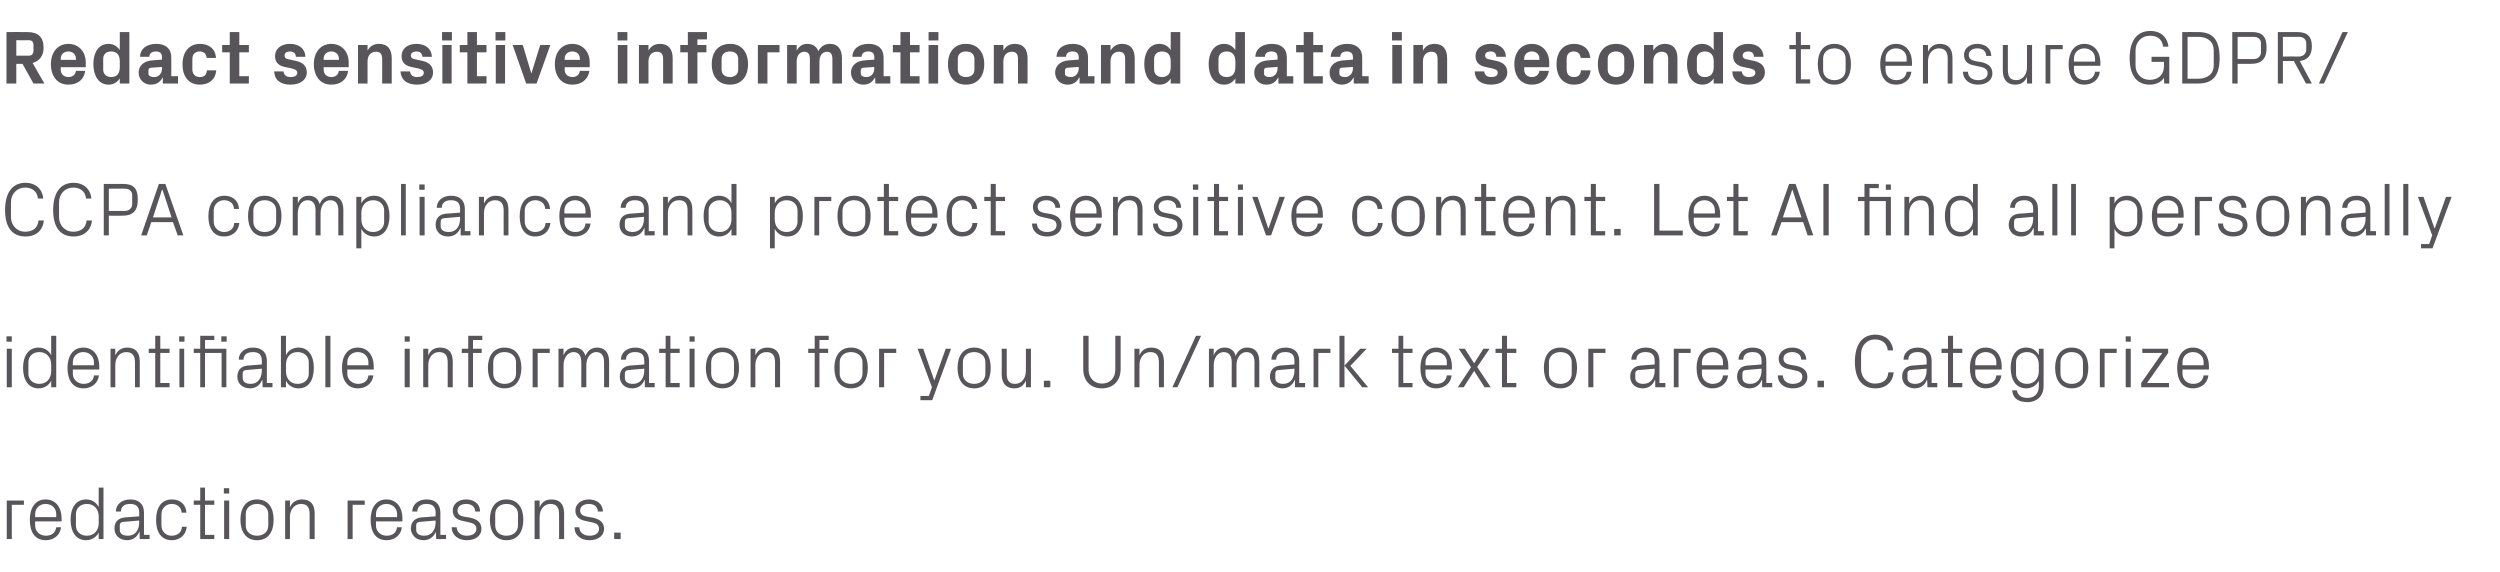
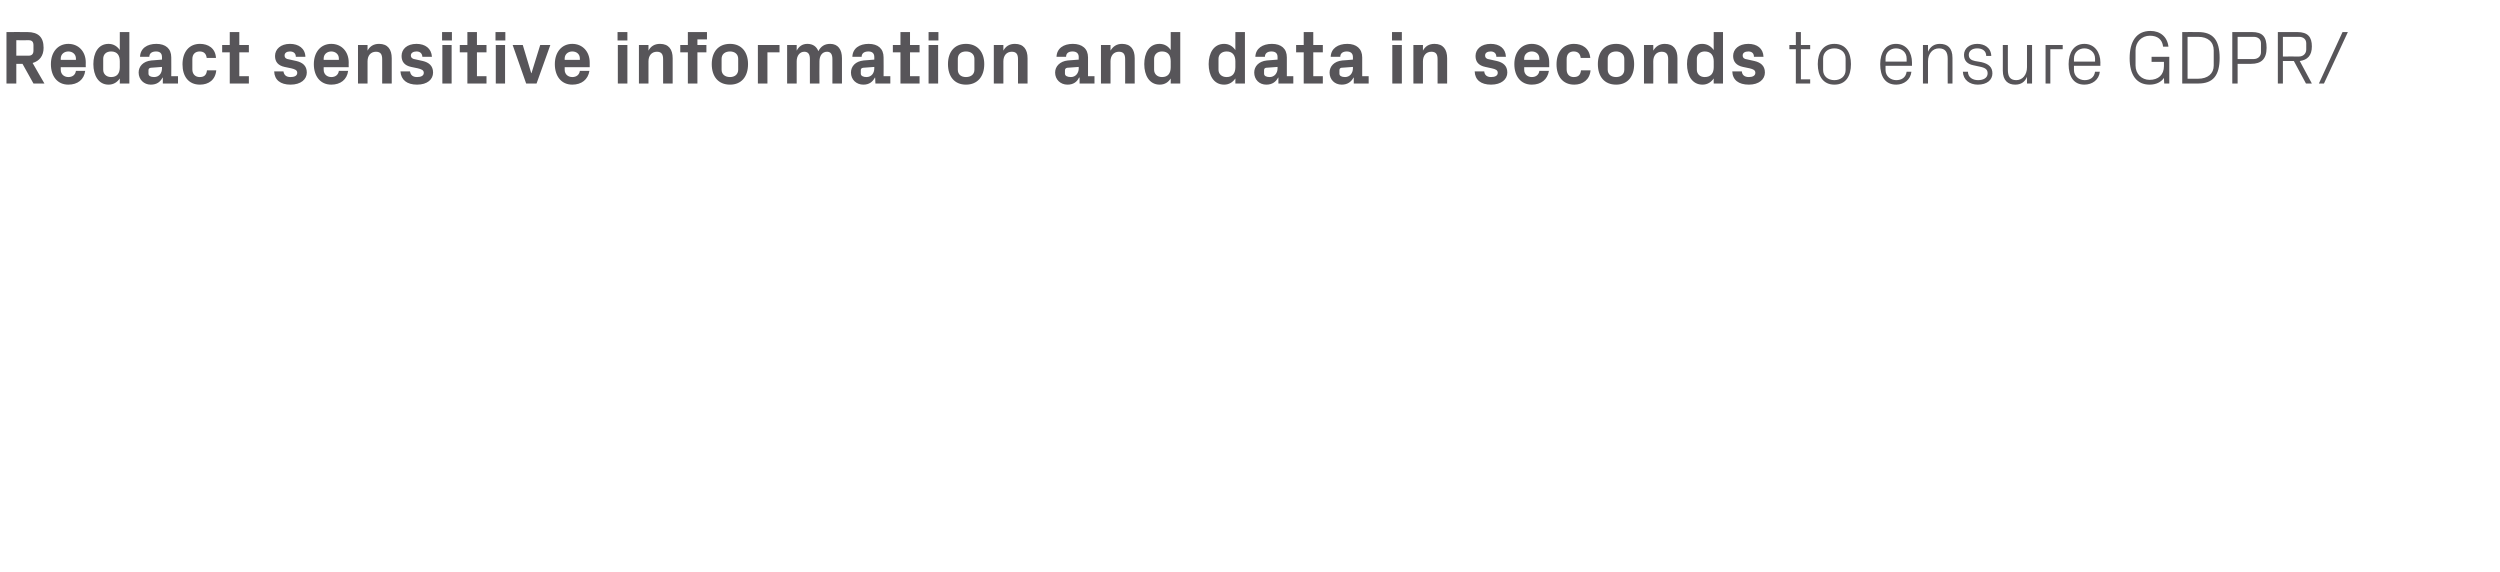
<svg xmlns="http://www.w3.org/2000/svg" version="1.1" width="889px" height="203.3px" viewBox="0 -8 889 203.3" style="top:-8px">
  <desc>Redact sensitive information and data in seconds to ensure GDPR/CCPA compliance and protect sensitive content. Let AI...</desc>
  <defs />
  <g id="Polygon50292">
-     <path d="M 2.4 170 L 8.5 170 L 8.5 171.5 L 4.2 171.5 L 4.2 183.7 L 2.4 183.7 L 2.4 170 Z M 20 174.8 C 20 172.6 18.3 171.2 16.2 171.2 C 14.2 171.2 12.5 172.6 12.5 174.8 C 12.47 174.82 12.5 175.9 12.5 175.9 L 20 175.9 C 20 175.9 19.98 174.82 20 174.8 Z M 21.7 179.5 C 21.4 182.4 19 184.1 16.3 184.1 C 12.3 184.1 10.6 181.1 10.6 176.8 C 10.6 172.7 12.5 169.6 16.2 169.6 C 20 169.6 21.9 172.7 21.9 176.2 C 21.87 176.23 21.9 177.4 21.9 177.4 L 12.5 177.4 C 12.5 177.4 12.47 178.87 12.5 178.9 C 12.5 181.1 14.3 182.5 16.3 182.5 C 18.2 182.5 19.7 181.6 20 179.5 C 20 179.5 21.7 179.5 21.7 179.5 Z M 35.1 175.7 C 35.1 173.1 33.5 171.2 30.9 171.2 C 28.5 171.2 27 172.8 27 174.8 C 27 174.8 27 178.9 27 178.9 C 27 180.9 28.5 182.5 30.9 182.5 C 33.5 182.5 35.1 180.6 35.1 178 C 35.1 178 35.1 175.7 35.1 175.7 Z M 35.1 183.7 C 35.1 183.7 35.07 181.36 35.1 181.4 C 34.2 183.1 32.5 184.1 30.6 184.1 C 27 184.1 25.1 181.1 25.1 176.8 C 25.1 172.6 27 169.6 30.6 169.6 C 32.6 169.6 34.2 170.6 35.1 172.3 C 35.07 172.34 35.1 165.4 35.1 165.4 L 36.8 165.4 L 36.8 183.7 L 35.1 183.7 Z M 49.5 174.3 C 49.5 171.9 48.1 171.2 46.2 171.2 C 44.3 171.2 43 172.1 43 173.9 C 43 173.9 41.2 173.9 41.2 173.9 C 41.2 171.4 43.3 169.6 46.3 169.6 C 49.2 169.6 51.2 171.1 51.2 174.3 C 51.19 174.34 51.2 182.2 51.2 182.2 L 53.2 182.2 L 53.2 183.7 L 49.7 183.7 L 49.6 181.1 C 49.6 181.1 49.54 181.06 49.5 181.1 C 48.8 183 47.2 184.1 45.2 184.1 C 43.8 184.1 42.6 183.6 41.8 182.8 C 41.1 182.1 40.7 181 40.7 180 C 40.7 177.8 41.8 176.3 44.3 176 C 44.25 176.04 49.5 175.6 49.5 175.6 C 49.5 175.6 49.46 174.28 49.5 174.3 Z M 43.7 177.6 C 42.9 177.7 42.6 178.1 42.6 178.9 C 42.6 178.9 42.6 180.4 42.6 180.4 C 42.6 181.8 43.7 182.5 45.5 182.5 C 48 182.5 49.5 180.6 49.5 177.7 C 49.46 177.74 49.5 177.1 49.5 177.1 C 49.5 177.1 43.74 177.58 43.7 177.6 Z M 64.6 174.3 C 64.4 172.1 62.8 171.2 61 171.2 C 59.2 171.2 57.4 172.6 57.4 174.9 C 57.4 174.9 57.4 178.8 57.4 178.8 C 57.4 181 59 182.5 61 182.5 C 63 182.5 64.6 181.4 64.7 179.3 C 64.7 179.3 66.4 179.3 66.4 179.3 C 66.1 182.5 63.7 184.1 61.1 184.1 C 57.2 184.1 55.5 181 55.5 176.9 C 55.5 172.5 57.4 169.6 61.1 169.6 C 63.9 169.6 66.1 171.2 66.3 174.3 C 66.3 174.3 64.6 174.3 64.6 174.3 Z M 72.9 182.2 L 76.2 182.2 L 76.2 183.7 L 71.2 183.7 L 71.2 171.5 L 68.9 171.5 L 68.9 170 L 71.2 170 L 71.2 165.4 L 72.9 165.4 L 72.9 170 L 76.2 170 L 76.2 171.5 L 72.9 171.5 L 72.9 182.2 Z M 79.7 183.7 L 79.7 170 L 81.5 170 L 81.5 183.7 L 79.7 183.7 Z M 81.5 167.5 L 79.6 167.5 L 79.6 165.6 L 81.5 165.6 L 81.5 167.5 Z M 91.4 169.6 C 95.5 169.6 97.3 172.7 97.3 176.8 C 97.3 181 95.5 184.1 91.4 184.1 C 87.4 184.1 85.5 181 85.5 176.8 C 85.5 172.7 87.4 169.6 91.4 169.6 Z M 95.4 174.8 C 95.4 172.6 93.7 171.2 91.4 171.2 C 89.1 171.2 87.4 172.6 87.4 174.8 C 87.4 174.8 87.4 178.9 87.4 178.9 C 87.4 181.1 89.1 182.5 91.4 182.5 C 93.7 182.5 95.4 181.1 95.4 178.9 C 95.4 178.9 95.4 174.8 95.4 174.8 Z M 110.1 174.9 C 110.1 172.6 109.4 171.2 107 171.2 C 104.8 171.2 103.1 173.1 103.1 175.8 C 103.14 175.82 103.1 183.7 103.1 183.7 L 101.4 183.7 L 101.4 170 L 103.1 170 C 103.1 170 103.14 172.37 103.1 172.4 C 103.9 170.6 105.3 169.6 107.4 169.6 C 110.1 169.6 111.9 171 111.9 174.6 C 111.86 174.55 111.9 183.7 111.9 183.7 L 110.1 183.7 C 110.1 183.7 110.1 174.88 110.1 174.9 Z M 123.6 170 L 129.7 170 L 129.7 171.5 L 125.4 171.5 L 125.4 183.7 L 123.6 183.7 L 123.6 170 Z M 141.2 174.8 C 141.2 172.6 139.5 171.2 137.4 171.2 C 135.4 171.2 133.7 172.6 133.7 174.8 C 133.68 174.82 133.7 175.9 133.7 175.9 L 141.2 175.9 C 141.2 175.9 141.18 174.82 141.2 174.8 Z M 142.9 179.5 C 142.6 182.4 140.2 184.1 137.5 184.1 C 133.5 184.1 131.8 181.1 131.8 176.8 C 131.8 172.7 133.7 169.6 137.4 169.6 C 141.2 169.6 143.1 172.7 143.1 176.2 C 143.07 176.23 143.1 177.4 143.1 177.4 L 133.7 177.4 C 133.7 177.4 133.68 178.87 133.7 178.9 C 133.7 181.1 135.5 182.5 137.5 182.5 C 139.4 182.5 140.9 181.6 141.2 179.5 C 141.2 179.5 142.9 179.5 142.9 179.5 Z M 154.9 174.3 C 154.9 171.9 153.5 171.2 151.6 171.2 C 149.7 171.2 148.4 172.1 148.4 173.9 C 148.4 173.9 146.6 173.9 146.6 173.9 C 146.6 171.4 148.7 169.6 151.7 169.6 C 154.6 169.6 156.6 171.1 156.6 174.3 C 156.6 174.34 156.6 182.2 156.6 182.2 L 158.6 182.2 L 158.6 183.7 L 155.1 183.7 L 155 181.1 C 155 181.1 154.95 181.06 155 181.1 C 154.2 183 152.6 184.1 150.6 184.1 C 149.2 184.1 148 183.6 147.3 182.8 C 146.6 182.1 146.1 181 146.1 180 C 146.1 177.8 147.3 176.3 149.7 176 C 149.66 176.04 154.9 175.6 154.9 175.6 C 154.9 175.6 154.87 174.28 154.9 174.3 Z M 149.1 177.6 C 148.3 177.7 148 178.1 148 178.9 C 148 178.9 148 180.4 148 180.4 C 148 181.8 149.1 182.5 150.9 182.5 C 153.4 182.5 154.9 180.6 154.9 177.7 C 154.87 177.74 154.9 177.1 154.9 177.1 C 154.9 177.1 149.15 177.58 149.1 177.6 Z M 167.3 176.1 C 169.9 176.7 171.2 177.9 171.2 180.1 C 171.2 182.4 169.2 184.1 166 184.1 C 163 184.1 160.7 182.4 160.6 179.5 C 160.6 179.5 162.4 179.5 162.4 179.5 C 162.5 181.5 164.1 182.5 166 182.5 C 167.9 182.5 169.4 181.7 169.4 180.1 C 169.4 178.7 168.6 178.1 166.6 177.7 C 166.6 177.7 164.4 177.2 164.4 177.2 C 162.3 176.8 161 175.7 161 173.5 C 161 171.3 162.9 169.6 165.8 169.6 C 168.2 169.6 170.7 170.9 170.7 173.9 C 170.7 173.9 169 173.9 169 173.9 C 168.9 172 167.5 171.2 165.8 171.2 C 163.9 171.2 162.7 172.1 162.7 173.5 C 162.7 174.8 163.5 175.4 164.9 175.7 C 164.9 175.7 167.3 176.1 167.3 176.1 Z M 180.1 169.6 C 184.2 169.6 186.1 172.7 186.1 176.8 C 186.1 181 184.2 184.1 180.1 184.1 C 176.1 184.1 174.2 181 174.2 176.8 C 174.2 172.7 176.1 169.6 180.1 169.6 Z M 184.2 174.8 C 184.2 172.6 182.4 171.2 180.1 171.2 C 177.8 171.2 176.1 172.6 176.1 174.8 C 176.1 174.8 176.1 178.9 176.1 178.9 C 176.1 181.1 177.8 182.5 180.1 182.5 C 182.4 182.5 184.2 181.1 184.2 178.9 C 184.2 178.9 184.2 174.8 184.2 174.8 Z M 198.8 174.9 C 198.8 172.6 198.1 171.2 195.7 171.2 C 193.5 171.2 191.9 173.1 191.9 175.8 C 191.86 175.82 191.9 183.7 191.9 183.7 L 190.1 183.7 L 190.1 170 L 191.9 170 C 191.9 170 191.86 172.37 191.9 172.4 C 192.6 170.6 194 169.6 196.1 169.6 C 198.8 169.6 200.6 171 200.6 174.6 C 200.58 174.55 200.6 183.7 200.6 183.7 L 198.8 183.7 C 198.8 183.7 198.83 174.88 198.8 174.9 Z M 210.9 176.1 C 213.5 176.7 214.8 177.9 214.8 180.1 C 214.8 182.4 212.8 184.1 209.6 184.1 C 206.6 184.1 204.3 182.4 204.3 179.5 C 204.3 179.5 206 179.5 206 179.5 C 206.1 181.5 207.7 182.5 209.6 182.5 C 211.5 182.5 213 181.7 213 180.1 C 213 178.7 212.3 178.1 210.3 177.7 C 210.3 177.7 208 177.2 208 177.2 C 206 176.8 204.6 175.7 204.6 173.5 C 204.6 171.3 206.6 169.6 209.4 169.6 C 211.9 169.6 214.3 170.9 214.4 173.9 C 214.4 173.9 212.6 173.9 212.6 173.9 C 212.5 172 211.1 171.2 209.4 171.2 C 207.6 171.2 206.3 172.1 206.3 173.5 C 206.3 174.8 207.2 175.4 208.6 175.7 C 208.6 175.7 210.9 176.1 210.9 176.1 Z M 220.7 183.7 L 218.4 183.7 L 218.4 181.4 L 220.7 181.4 L 220.7 183.7 Z " stroke="none" fill="#575559" />
-   </g>
+     </g>
  <g id="Polygon50291">
-     <path d="M 2.4 129.7 L 2.4 116 L 4.2 116 L 4.2 129.7 L 2.4 129.7 Z M 4.2 113.5 L 2.3 113.5 L 2.3 111.6 L 4.2 111.6 L 4.2 113.5 Z M 18.2 121.7 C 18.2 119.1 16.6 117.2 14 117.2 C 11.6 117.2 10.1 118.8 10.1 120.8 C 10.1 120.8 10.1 124.9 10.1 124.9 C 10.1 126.9 11.6 128.5 14 128.5 C 16.6 128.5 18.2 126.6 18.2 124 C 18.2 124 18.2 121.7 18.2 121.7 Z M 18.2 129.7 C 18.2 129.7 18.2 127.36 18.2 127.4 C 17.3 129.1 15.7 130.1 13.7 130.1 C 10.1 130.1 8.2 127.1 8.2 122.8 C 8.2 118.6 10.1 115.6 13.7 115.6 C 15.8 115.6 17.3 116.6 18.2 118.3 C 18.2 118.34 18.2 111.4 18.2 111.4 L 20 111.4 L 20 129.7 L 18.2 129.7 Z M 33.4 120.8 C 33.4 118.6 31.7 117.2 29.6 117.2 C 27.6 117.2 25.9 118.6 25.9 120.8 C 25.89 120.82 25.9 121.9 25.9 121.9 L 33.4 121.9 C 33.4 121.9 33.4 120.82 33.4 120.8 Z M 35.2 125.5 C 34.8 128.4 32.5 130.1 29.7 130.1 C 25.8 130.1 24 127.1 24 122.8 C 24 118.7 25.9 115.6 29.6 115.6 C 33.4 115.6 35.3 118.7 35.3 122.2 C 35.29 122.23 35.3 123.4 35.3 123.4 L 25.9 123.4 C 25.9 123.4 25.89 124.87 25.9 124.9 C 25.9 127.1 27.8 128.5 29.7 128.5 C 31.6 128.5 33.2 127.6 33.4 125.5 C 33.4 125.5 35.2 125.5 35.2 125.5 Z M 48 120.9 C 48 118.6 47.2 117.2 44.9 117.2 C 42.6 117.2 41 119.1 41 121.8 C 41.01 121.82 41 129.7 41 129.7 L 39.3 129.7 L 39.3 116 L 41 116 C 41 116 41.01 118.37 41 118.4 C 41.8 116.6 43.2 115.6 45.3 115.6 C 47.9 115.6 49.7 117 49.7 120.6 C 49.73 120.55 49.7 129.7 49.7 129.7 L 48 129.7 C 48 129.7 47.98 120.88 48 120.9 Z M 57 128.2 L 60.3 128.2 L 60.3 129.7 L 55.2 129.7 L 55.2 117.5 L 52.9 117.5 L 52.9 116 L 55.2 116 L 55.2 111.4 L 57 111.4 L 57 116 L 60.3 116 L 60.3 117.5 L 57 117.5 L 57 128.2 Z M 63.8 129.7 L 63.8 116 L 65.5 116 L 65.5 129.7 L 63.8 129.7 Z M 65.6 113.5 L 63.7 113.5 L 63.7 111.6 L 65.6 111.6 L 65.6 113.5 Z M 78.8 129.7 L 78.8 117.5 L 72.9 117.5 L 72.9 129.7 L 71.2 129.7 L 71.2 117.5 L 68.9 117.5 L 68.9 116 L 71.2 116 L 71.2 111.4 L 76.2 111.4 L 76.2 112.9 L 72.9 112.9 L 72.9 116 L 80.5 116 L 80.5 129.7 L 78.8 129.7 Z M 80.6 113.5 L 78.7 113.5 L 78.7 111.6 L 80.6 111.6 L 80.6 113.5 Z M 93.1 120.3 C 93.1 117.9 91.8 117.2 89.9 117.2 C 87.9 117.2 86.6 118.1 86.6 119.9 C 86.6 119.9 84.9 119.9 84.9 119.9 C 84.9 117.4 87 115.6 89.9 115.6 C 92.9 115.6 94.9 117.1 94.9 120.3 C 94.88 120.34 94.9 128.2 94.9 128.2 L 96.9 128.2 L 96.9 129.7 L 93.4 129.7 L 93.3 127.1 C 93.3 127.1 93.23 127.06 93.2 127.1 C 92.5 129 90.9 130.1 88.9 130.1 C 87.5 130.1 86.3 129.6 85.5 128.8 C 84.8 128.1 84.4 127 84.4 126 C 84.4 123.8 85.5 122.3 87.9 122 C 87.94 122.04 93.1 121.6 93.1 121.6 C 93.1 121.6 93.15 120.28 93.1 120.3 Z M 87.4 123.6 C 86.6 123.7 86.3 124.1 86.3 124.9 C 86.3 124.9 86.3 126.4 86.3 126.4 C 86.3 127.8 87.4 128.5 89.2 128.5 C 91.6 128.5 93.1 126.6 93.1 123.7 C 93.15 123.74 93.1 123.1 93.1 123.1 C 93.1 123.1 87.42 123.58 87.4 123.6 Z M 101.7 124 C 101.7 126.6 103.2 128.5 105.8 128.5 C 108.3 128.5 109.8 126.9 109.8 124.9 C 109.8 124.9 109.8 120.8 109.8 120.8 C 109.8 118.8 108.3 117.2 105.8 117.2 C 103.2 117.2 101.7 119.1 101.7 121.7 C 101.7 121.7 101.7 124 101.7 124 Z M 99.9 129.7 L 99.9 111.4 L 101.7 111.4 C 101.7 111.4 101.65 118.34 101.7 118.3 C 102.5 116.6 104.1 115.6 106.2 115.6 C 109.7 115.6 111.6 118.6 111.6 122.8 C 111.6 127.1 109.8 130.1 106.2 130.1 C 104.2 130.1 102.5 129.1 101.7 127.4 C 101.65 127.36 101.7 129.7 101.7 129.7 L 99.9 129.7 Z M 115.7 129.7 L 115.7 111.4 L 117.5 111.4 L 117.5 129.7 L 115.7 129.7 Z M 131 120.8 C 131 118.6 129.3 117.2 127.2 117.2 C 125.2 117.2 123.5 118.6 123.5 120.8 C 123.5 120.82 123.5 121.9 123.5 121.9 L 131 121.9 C 131 121.9 131 120.82 131 120.8 Z M 132.8 125.5 C 132.4 128.4 130.1 130.1 127.3 130.1 C 123.4 130.1 121.6 127.1 121.6 122.8 C 121.6 118.7 123.5 115.6 127.2 115.6 C 131 115.6 132.9 118.7 132.9 122.2 C 132.89 122.23 132.9 123.4 132.9 123.4 L 123.5 123.4 C 123.5 123.4 123.5 124.87 123.5 124.9 C 123.5 127.1 125.4 128.5 127.3 128.5 C 129.2 128.5 130.8 127.6 131 125.5 C 131 125.5 132.8 125.5 132.8 125.5 Z M 143.9 129.7 L 143.9 116 L 145.7 116 L 145.7 129.7 L 143.9 129.7 Z M 145.7 113.5 L 143.9 113.5 L 143.9 111.6 L 145.7 111.6 L 145.7 113.5 Z M 159.2 120.9 C 159.2 118.6 158.5 117.2 156.1 117.2 C 153.9 117.2 152.3 119.1 152.3 121.8 C 152.25 121.82 152.3 129.7 152.3 129.7 L 150.5 129.7 L 150.5 116 L 152.3 116 C 152.3 116 152.25 118.37 152.3 118.4 C 153 116.6 154.4 115.6 156.5 115.6 C 159.2 115.6 161 117 161 120.6 C 160.97 120.55 161 129.7 161 129.7 L 159.2 129.7 C 159.2 129.7 159.22 120.88 159.2 120.9 Z M 168.2 116 L 171.3 116 L 171.3 117.5 L 168.2 117.5 L 168.2 129.7 L 166.5 129.7 L 166.5 117.5 L 164.2 117.5 L 164.2 116 L 166.5 116 L 166.5 111.4 L 171.5 111.4 L 171.5 112.9 L 168.2 112.9 L 168.2 116 Z M 179.4 115.6 C 183.5 115.6 185.4 118.7 185.4 122.8 C 185.4 127 183.5 130.1 179.4 130.1 C 175.4 130.1 173.5 127 173.5 122.8 C 173.5 118.7 175.4 115.6 179.4 115.6 Z M 183.5 120.8 C 183.5 118.6 181.7 117.2 179.4 117.2 C 177.1 117.2 175.4 118.6 175.4 120.8 C 175.4 120.8 175.4 124.9 175.4 124.9 C 175.4 127.1 177.1 128.5 179.4 128.5 C 181.7 128.5 183.5 127.1 183.5 124.9 C 183.5 124.9 183.5 120.8 183.5 120.8 Z M 189.4 116 L 195.5 116 L 195.5 117.5 L 191.2 117.5 L 191.2 129.7 L 189.4 129.7 L 189.4 116 Z M 198.6 116 L 200.4 116 C 200.4 116 200.39 118.37 200.4 118.4 C 201 116.7 202.3 115.6 204.3 115.6 C 206.1 115.6 207.6 116.5 208.2 118.6 C 208.8 116.9 210.2 115.6 212.3 115.6 C 214.7 115.6 216.6 117 216.6 120.6 C 216.59 120.55 216.6 129.7 216.6 129.7 L 214.8 129.7 C 214.8 129.7 214.84 120.8 214.8 120.8 C 214.8 118.6 214 117.2 212 117.2 C 210.1 117.2 208.5 119.1 208.5 121.8 C 208.49 121.77 208.5 129.7 208.5 129.7 L 206.7 129.7 C 206.7 129.7 206.74 120.8 206.7 120.8 C 206.7 118.6 205.9 117.2 203.9 117.2 C 202 117.2 200.4 119.1 200.4 121.8 C 200.39 121.77 200.4 129.7 200.4 129.7 L 198.6 129.7 L 198.6 116 Z M 229.1 120.3 C 229.1 117.9 227.8 117.2 225.8 117.2 C 223.9 117.2 222.6 118.1 222.6 119.9 C 222.6 119.9 220.8 119.9 220.8 119.9 C 220.8 117.4 222.9 115.6 225.9 115.6 C 228.8 115.6 230.8 117.1 230.8 120.3 C 230.82 120.34 230.8 128.2 230.8 128.2 L 232.8 128.2 L 232.8 129.7 L 229.3 129.7 L 229.3 127.1 C 229.3 127.1 229.17 127.06 229.2 127.1 C 228.4 129 226.9 130.1 224.8 130.1 C 223.4 130.1 222.2 129.6 221.5 128.8 C 220.8 128.1 220.4 127 220.4 126 C 220.4 123.8 221.5 122.3 223.9 122 C 223.88 122.04 229.1 121.6 229.1 121.6 C 229.1 121.6 229.09 120.28 229.1 120.3 Z M 223.4 123.6 C 222.5 123.7 222.2 124.1 222.2 124.9 C 222.2 124.9 222.2 126.4 222.2 126.4 C 222.2 127.8 223.3 128.5 225.1 128.5 C 227.6 128.5 229.1 126.6 229.1 123.7 C 229.09 123.74 229.1 123.1 229.1 123.1 C 229.1 123.1 223.37 123.58 223.4 123.6 Z M 238.4 128.2 L 241.7 128.2 L 241.7 129.7 L 236.7 129.7 L 236.7 117.5 L 234.4 117.5 L 234.4 116 L 236.7 116 L 236.7 111.4 L 238.4 111.4 L 238.4 116 L 241.7 116 L 241.7 117.5 L 238.4 117.5 L 238.4 128.2 Z M 245.2 129.7 L 245.2 116 L 247 116 L 247 129.7 L 245.2 129.7 Z M 247 113.5 L 245.2 113.5 L 245.2 111.6 L 247 111.6 L 247 113.5 Z M 256.9 115.6 C 261 115.6 262.8 118.7 262.8 122.8 C 262.8 127 261 130.1 256.9 130.1 C 252.9 130.1 251 127 251 122.8 C 251 118.7 252.9 115.6 256.9 115.6 Z M 261 120.8 C 261 118.6 259.2 117.2 256.9 117.2 C 254.6 117.2 252.9 118.6 252.9 120.8 C 252.9 120.8 252.9 124.9 252.9 124.9 C 252.9 127.1 254.6 128.5 256.9 128.5 C 259.2 128.5 261 127.1 261 124.9 C 261 124.9 261 120.8 261 120.8 Z M 275.6 120.9 C 275.6 118.6 274.9 117.2 272.5 117.2 C 270.3 117.2 268.6 119.1 268.6 121.8 C 268.65 121.82 268.6 129.7 268.6 129.7 L 266.9 129.7 L 266.9 116 L 268.6 116 C 268.6 116 268.65 118.37 268.6 118.4 C 269.4 116.6 270.8 115.6 272.9 115.6 C 275.6 115.6 277.4 117 277.4 120.6 C 277.37 120.55 277.4 129.7 277.4 129.7 L 275.6 129.7 C 275.6 129.7 275.61 120.88 275.6 120.9 Z M 291.4 116 L 294.5 116 L 294.5 117.5 L 291.4 117.5 L 291.4 129.7 L 289.7 129.7 L 289.7 117.5 L 287.4 117.5 L 287.4 116 L 289.7 116 L 289.7 111.4 L 294.7 111.4 L 294.7 112.9 L 291.4 112.9 L 291.4 116 Z M 302.6 115.6 C 306.7 115.6 308.6 118.7 308.6 122.8 C 308.6 127 306.7 130.1 302.6 130.1 C 298.6 130.1 296.7 127 296.7 122.8 C 296.7 118.7 298.6 115.6 302.6 115.6 Z M 306.7 120.8 C 306.7 118.6 304.9 117.2 302.6 117.2 C 300.3 117.2 298.6 118.6 298.6 120.8 C 298.6 120.8 298.6 124.9 298.6 124.9 C 298.6 127.1 300.3 128.5 302.6 128.5 C 304.9 128.5 306.7 127.1 306.7 124.9 C 306.7 124.9 306.7 120.8 306.7 120.8 Z M 312.6 116 L 318.7 116 L 318.7 117.5 L 314.4 117.5 L 314.4 129.7 L 312.6 129.7 L 312.6 116 Z M 332.3 127.2 L 336.3 116 L 338.2 116 L 331.5 134.3 L 327.3 134.3 L 327.3 132.8 L 330.3 132.8 L 331.4 129.7 L 326.3 116 L 328.3 116 L 332.2 127.2 L 332.3 127.2 Z M 346.4 115.6 C 350.5 115.6 352.3 118.7 352.3 122.8 C 352.3 127 350.5 130.1 346.4 130.1 C 342.4 130.1 340.5 127 340.5 122.8 C 340.5 118.7 342.4 115.6 346.4 115.6 Z M 350.4 120.8 C 350.4 118.6 348.7 117.2 346.4 117.2 C 344.1 117.2 342.4 118.6 342.4 120.8 C 342.4 120.8 342.4 124.9 342.4 124.9 C 342.4 127.1 344.1 128.5 346.4 128.5 C 348.7 128.5 350.4 127.1 350.4 124.9 C 350.4 124.9 350.4 120.8 350.4 120.8 Z M 358 124.8 C 358 127.1 358.7 128.5 361 128.5 C 363.2 128.5 364.8 126.6 364.8 123.9 C 364.85 123.88 364.8 116 364.8 116 L 366.6 116 L 366.6 129.7 L 364.8 129.7 C 364.8 129.7 364.85 127.33 364.8 127.3 C 364.1 129.1 362.7 130.1 360.7 130.1 C 358.1 130.1 356.2 128.7 356.2 125.1 C 356.23 125.14 356.2 116 356.2 116 L 358 116 C 358 116 357.99 124.85 358 124.8 Z M 373.5 129.7 L 371.2 129.7 L 371.2 127.4 L 373.5 127.4 L 373.5 129.7 Z M 396.6 111.4 L 398.5 111.4 C 398.5 111.4 398.49 123.2 398.5 123.2 C 398.5 127.5 395.8 130.1 391.8 130.1 C 387.9 130.1 385.2 127.5 385.2 123.2 C 385.2 123.2 385.2 111.4 385.2 111.4 L 387.1 111.4 C 387.1 111.4 387.09 123.39 387.1 123.4 C 387.1 126.4 389.1 128.4 391.8 128.4 C 394.7 128.4 396.6 126.5 396.6 123.4 C 396.62 123.39 396.6 111.4 396.6 111.4 Z M 412.1 120.9 C 412.1 118.6 411.4 117.2 409 117.2 C 406.8 117.2 405.2 119.1 405.2 121.8 C 405.16 121.82 405.2 129.7 405.2 129.7 L 403.4 129.7 L 403.4 116 L 405.2 116 C 405.2 116 405.16 118.37 405.2 118.4 C 405.9 116.6 407.3 115.6 409.4 115.6 C 412.1 115.6 413.9 117 413.9 120.6 C 413.88 120.55 413.9 129.7 413.9 129.7 L 412.1 129.7 C 412.1 129.7 412.12 120.88 412.1 120.9 Z M 418.7 129.7 L 416.9 129.7 L 425.3 111.4 L 427.1 111.4 L 418.7 129.7 Z M 429.9 116 L 431.6 116 C 431.6 116 431.62 118.37 431.6 118.4 C 432.2 116.7 433.5 115.6 435.5 115.6 C 437.3 115.6 438.9 116.5 439.4 118.6 C 440 116.9 441.4 115.6 443.5 115.6 C 446 115.6 447.8 117 447.8 120.6 C 447.82 120.55 447.8 129.7 447.8 129.7 L 446.1 129.7 C 446.1 129.7 446.06 120.8 446.1 120.8 C 446.1 118.6 445.2 117.2 443.2 117.2 C 441.3 117.2 439.7 119.1 439.7 121.8 C 439.72 121.77 439.7 129.7 439.7 129.7 L 438 129.7 C 438 129.7 437.96 120.8 438 120.8 C 438 118.6 437.1 117.2 435.1 117.2 C 433.2 117.2 431.6 119.1 431.6 121.8 C 431.62 121.77 431.6 129.7 431.6 129.7 L 429.9 129.7 L 429.9 116 Z M 460.3 120.3 C 460.3 117.9 459 117.2 457 117.2 C 455.1 117.2 453.8 118.1 453.8 119.9 C 453.8 119.9 452.1 119.9 452.1 119.9 C 452.1 117.4 454.1 115.6 457.1 115.6 C 460.1 115.6 462 117.1 462 120.3 C 462.04 120.34 462 128.2 462 128.2 L 464.1 128.2 L 464.1 129.7 L 460.5 129.7 L 460.5 127.1 C 460.5 127.1 460.4 127.06 460.4 127.1 C 459.6 129 458.1 130.1 456 130.1 C 454.7 130.1 453.4 129.6 452.7 128.8 C 452 128.1 451.6 127 451.6 126 C 451.6 123.8 452.7 122.3 455.1 122 C 455.11 122.04 460.3 121.6 460.3 121.6 C 460.3 121.6 460.32 120.28 460.3 120.3 Z M 454.6 123.6 C 453.8 123.7 453.5 124.1 453.5 124.9 C 453.5 124.9 453.5 126.4 453.5 126.4 C 453.5 127.8 454.6 128.5 456.3 128.5 C 458.8 128.5 460.3 126.6 460.3 123.7 C 460.32 123.74 460.3 123.1 460.3 123.1 C 460.3 123.1 454.59 123.58 454.6 123.6 Z M 467.1 116 L 473.1 116 L 473.1 117.5 L 468.8 117.5 L 468.8 129.7 L 467.1 129.7 L 467.1 116 Z M 478.1 122 L 483.7 116 L 486 116 L 480.2 122.1 L 486.5 129.7 L 484.4 129.7 L 478.1 122 Z M 478.1 129.7 L 476.3 129.7 L 476.3 111.4 L 478.1 111.4 L 478.1 129.7 Z M 499 128.2 L 502.3 128.2 L 502.3 129.7 L 497.3 129.7 L 497.3 117.5 L 495 117.5 L 495 116 L 497.3 116 L 497.3 111.4 L 499 111.4 L 499 116 L 502.3 116 L 502.3 117.5 L 499 117.5 L 499 128.2 Z M 514.5 120.8 C 514.5 118.6 512.7 117.2 510.7 117.2 C 508.7 117.2 506.9 118.6 506.9 120.8 C 506.94 120.82 506.9 121.9 506.9 121.9 L 514.5 121.9 C 514.5 121.9 514.45 120.82 514.5 120.8 Z M 516.2 125.5 C 515.9 128.4 513.5 130.1 510.7 130.1 C 506.8 130.1 505.1 127.1 505.1 122.8 C 505.1 118.7 507 115.6 510.7 115.6 C 514.4 115.6 516.3 118.7 516.3 122.2 C 516.34 122.23 516.3 123.4 516.3 123.4 L 506.9 123.4 C 506.9 123.4 506.94 124.87 506.9 124.9 C 506.9 127.1 508.8 128.5 510.8 128.5 C 512.7 128.5 514.2 127.6 514.5 125.5 C 514.5 125.5 516.2 125.5 516.2 125.5 Z M 523.1 122.6 L 518.7 116 L 520.9 116 L 524.2 121.2 L 527.5 116 L 529.7 116 L 525.3 122.5 L 530.1 129.7 L 527.9 129.7 L 524.2 123.9 L 520.5 129.7 L 518.4 129.7 L 523.1 122.6 Z M 535.9 128.2 L 539.2 128.2 L 539.2 129.7 L 534.1 129.7 L 534.1 117.5 L 531.8 117.5 L 531.8 116 L 534.1 116 L 534.1 111.4 L 535.9 111.4 L 535.9 116 L 539.2 116 L 539.2 117.5 L 535.9 117.5 L 535.9 128.2 Z M 554.9 115.6 C 558.9 115.6 560.8 118.7 560.8 122.8 C 560.8 127 558.9 130.1 554.9 130.1 C 550.8 130.1 549 127 549 122.8 C 549 118.7 550.8 115.6 554.9 115.6 Z M 558.9 120.8 C 558.9 118.6 557.2 117.2 554.9 117.2 C 552.6 117.2 550.8 118.6 550.8 120.8 C 550.8 120.8 550.8 124.9 550.8 124.9 C 550.8 127.1 552.6 128.5 554.9 128.5 C 557.2 128.5 558.9 127.1 558.9 124.9 C 558.9 124.9 558.9 120.8 558.9 120.8 Z M 564.8 116 L 570.9 116 L 570.9 117.5 L 566.6 117.5 L 566.6 129.7 L 564.8 129.7 L 564.8 116 Z M 588.4 120.3 C 588.4 117.9 587.1 117.2 585.1 117.2 C 583.2 117.2 581.9 118.1 581.9 119.9 C 581.9 119.9 580.1 119.9 580.1 119.9 C 580.1 117.4 582.2 115.6 585.2 115.6 C 588.2 115.6 590.1 117.1 590.1 120.3 C 590.13 120.34 590.1 128.2 590.1 128.2 L 592.2 128.2 L 592.2 129.7 L 588.6 129.7 L 588.6 127.1 C 588.6 127.1 588.48 127.06 588.5 127.1 C 587.7 129 586.2 130.1 584.1 130.1 C 582.8 130.1 581.5 129.6 580.8 128.8 C 580.1 128.1 579.7 127 579.7 126 C 579.7 123.8 580.8 122.3 583.2 122 C 583.19 122.04 588.4 121.6 588.4 121.6 C 588.4 121.6 588.4 120.28 588.4 120.3 Z M 582.7 123.6 C 581.8 123.7 581.5 124.1 581.5 124.9 C 581.5 124.9 581.5 126.4 581.5 126.4 C 581.5 127.8 582.7 128.5 584.4 128.5 C 586.9 128.5 588.4 126.6 588.4 123.7 C 588.4 123.74 588.4 123.1 588.4 123.1 C 588.4 123.1 582.68 123.58 582.7 123.6 Z M 595.2 116 L 601.2 116 L 601.2 117.5 L 596.9 117.5 L 596.9 129.7 L 595.2 129.7 L 595.2 116 Z M 612.7 120.8 C 612.7 118.6 611 117.2 609 117.2 C 607 117.2 605.2 118.6 605.2 120.8 C 605.22 120.82 605.2 121.9 605.2 121.9 L 612.7 121.9 C 612.7 121.9 612.73 120.82 612.7 120.8 Z M 614.5 125.5 C 614.2 128.4 611.8 130.1 609 130.1 C 605.1 130.1 603.3 127.1 603.3 122.8 C 603.3 118.7 605.3 115.6 609 115.6 C 612.7 115.6 614.6 118.7 614.6 122.2 C 614.62 122.23 614.6 123.4 614.6 123.4 L 605.2 123.4 C 605.2 123.4 605.22 124.87 605.2 124.9 C 605.2 127.1 607.1 128.5 609 128.5 C 610.9 128.5 612.5 127.6 612.7 125.5 C 612.7 125.5 614.5 125.5 614.5 125.5 Z M 626.4 120.3 C 626.4 117.9 625.1 117.2 623.2 117.2 C 621.2 117.2 619.9 118.1 619.9 119.9 C 619.9 119.9 618.2 119.9 618.2 119.9 C 618.2 117.4 620.2 115.6 623.2 115.6 C 626.2 115.6 628.1 117.1 628.1 120.3 C 628.15 120.34 628.1 128.2 628.1 128.2 L 630.2 128.2 L 630.2 129.7 L 626.6 129.7 L 626.6 127.1 C 626.6 127.1 626.5 127.06 626.5 127.1 C 625.7 129 624.2 130.1 622.1 130.1 C 620.8 130.1 619.5 129.6 618.8 128.8 C 618.1 128.1 617.7 127 617.7 126 C 617.7 123.8 618.8 122.3 621.2 122 C 621.21 122.04 626.4 121.6 626.4 121.6 C 626.4 121.6 626.42 120.28 626.4 120.3 Z M 620.7 123.6 C 619.9 123.7 619.6 124.1 619.6 124.9 C 619.6 124.9 619.6 126.4 619.6 126.4 C 619.6 127.8 620.7 128.5 622.4 128.5 C 624.9 128.5 626.4 126.6 626.4 123.7 C 626.42 123.74 626.4 123.1 626.4 123.1 C 626.4 123.1 620.69 123.58 620.7 123.6 Z M 638.8 122.1 C 641.4 122.7 642.7 123.9 642.7 126.1 C 642.7 128.4 640.8 130.1 637.5 130.1 C 634.5 130.1 632.2 128.4 632.2 125.5 C 632.2 125.5 634 125.5 634 125.5 C 634 127.5 635.7 128.5 637.5 128.5 C 639.4 128.5 640.9 127.7 640.9 126.1 C 640.9 124.7 640.2 124.1 638.2 123.7 C 638.2 123.7 635.9 123.2 635.9 123.2 C 633.9 122.8 632.5 121.7 632.5 119.5 C 632.5 117.3 634.5 115.6 637.3 115.6 C 639.8 115.6 642.2 116.9 642.3 119.9 C 642.3 119.9 640.5 119.9 640.5 119.9 C 640.5 118 639 117.2 637.3 117.2 C 635.5 117.2 634.2 118.1 634.2 119.5 C 634.2 120.8 635.1 121.4 636.5 121.7 C 636.5 121.7 638.8 122.1 638.8 122.1 Z M 648.6 129.7 L 646.3 129.7 L 646.3 127.4 L 648.6 127.4 L 648.6 129.7 Z M 659.6 120.7 C 659.6 114.9 661.9 111 666.9 111 C 670.3 111 672.8 113 673.2 116.6 C 673.2 116.6 671.3 116.6 671.3 116.6 C 671 113.9 669.1 112.7 666.7 112.7 C 663.8 112.7 661.8 115 661.8 117.9 C 661.8 117.9 661.8 123.3 661.8 123.3 C 661.8 126.2 664 128.4 666.6 128.4 C 669.5 128.4 671.3 127.2 671.5 124.4 C 671.5 124.4 673.4 124.4 673.4 124.4 C 673.1 127.8 670.7 130.1 666.9 130.1 C 662.2 130.1 659.6 126.8 659.6 120.7 Z M 685.1 120.3 C 685.1 117.9 683.8 117.2 681.9 117.2 C 679.9 117.2 678.6 118.1 678.6 119.9 C 678.6 119.9 676.9 119.9 676.9 119.9 C 676.9 117.4 679 115.6 681.9 115.6 C 684.9 115.6 686.9 117.1 686.9 120.3 C 686.87 120.34 686.9 128.2 686.9 128.2 L 688.9 128.2 L 688.9 129.7 L 685.4 129.7 L 685.3 127.1 C 685.3 127.1 685.22 127.06 685.2 127.1 C 684.5 129 682.9 130.1 680.8 130.1 C 679.5 130.1 678.3 129.6 677.5 128.8 C 676.8 128.1 676.4 127 676.4 126 C 676.4 123.8 677.5 122.3 679.9 122 C 679.93 122.04 685.1 121.6 685.1 121.6 C 685.1 121.6 685.14 120.28 685.1 120.3 Z M 679.4 123.6 C 678.6 123.7 678.3 124.1 678.3 124.9 C 678.3 124.9 678.3 126.4 678.3 126.4 C 678.3 127.8 679.4 128.5 681.1 128.5 C 683.6 128.5 685.1 126.6 685.1 123.7 C 685.14 123.74 685.1 123.1 685.1 123.1 C 685.1 123.1 679.42 123.58 679.4 123.6 Z M 694.5 128.2 L 697.8 128.2 L 697.8 129.7 L 692.7 129.7 L 692.7 117.5 L 690.4 117.5 L 690.4 116 L 692.7 116 L 692.7 111.4 L 694.5 111.4 L 694.5 116 L 697.8 116 L 697.8 117.5 L 694.5 117.5 L 694.5 128.2 Z M 709.9 120.8 C 709.9 118.6 708.2 117.2 706.1 117.2 C 704.1 117.2 702.4 118.6 702.4 120.8 C 702.39 120.82 702.4 121.9 702.4 121.9 L 709.9 121.9 C 709.9 121.9 709.9 120.82 709.9 120.8 Z M 711.7 125.5 C 711.3 128.4 709 130.1 706.2 130.1 C 702.3 130.1 700.5 127.1 700.5 122.8 C 700.5 118.7 702.4 115.6 706.1 115.6 C 709.9 115.6 711.8 118.7 711.8 122.2 C 711.79 122.23 711.8 123.4 711.8 123.4 L 702.4 123.4 C 702.4 123.4 702.39 124.87 702.4 124.9 C 702.4 127.1 704.3 128.5 706.2 128.5 C 708.1 128.5 709.7 127.6 709.9 125.5 C 709.9 125.5 711.7 125.5 711.7 125.5 Z M 726.7 129.3 C 726.7 133.1 724 135 721.1 135 C 718.2 135 715.9 134.1 715.5 130.8 C 715.5 130.8 717.2 130.8 717.2 130.8 C 717.5 132.5 718.7 133.5 721 133.5 C 723.3 133.5 725 132.1 725 129.4 C 725 129.4 725 127.4 725 127.4 C 724.1 129.1 722.5 130.1 720.5 130.1 C 716.9 130.1 715 127.1 715 122.8 C 715 118.6 716.9 115.6 720.5 115.6 C 722.6 115.6 724.1 116.6 725 118.3 C 724.99 118.34 725 116 725 116 L 726.7 116 C 726.7 116 726.75 129.33 726.7 129.3 Z M 725 121.7 C 725 119.1 723.4 117.2 720.8 117.2 C 718.4 117.2 716.9 118.8 716.9 120.8 C 716.9 120.8 716.9 124.9 716.9 124.9 C 716.9 126.9 718.4 128.5 720.8 128.5 C 723.4 128.5 725 126.6 725 124 C 725 124 725 121.7 725 121.7 Z M 736.7 115.6 C 740.8 115.6 742.6 118.7 742.6 122.8 C 742.6 127 740.8 130.1 736.7 130.1 C 732.7 130.1 730.8 127 730.8 122.8 C 730.8 118.7 732.7 115.6 736.7 115.6 Z M 740.7 120.8 C 740.7 118.6 739 117.2 736.7 117.2 C 734.4 117.2 732.7 118.6 732.7 120.8 C 732.7 120.8 732.7 124.9 732.7 124.9 C 732.7 127.1 734.4 128.5 736.7 128.5 C 739 128.5 740.7 127.1 740.7 124.9 C 740.7 124.9 740.7 120.8 740.7 120.8 Z M 746.7 116 L 752.7 116 L 752.7 117.5 L 748.4 117.5 L 748.4 129.7 L 746.7 129.7 L 746.7 116 Z M 755.9 129.7 L 755.9 116 L 757.7 116 L 757.7 129.7 L 755.9 129.7 Z M 757.7 113.5 L 755.9 113.5 L 755.9 111.6 L 757.7 111.6 L 757.7 113.5 Z M 771.3 128.2 L 771.3 129.7 L 761.4 129.7 L 761.4 128.2 L 768.9 117.5 L 761.8 117.5 L 761.8 116 L 771 116 L 771 117.5 L 763.5 128.2 L 771.3 128.2 Z M 783.6 120.8 C 783.6 118.6 781.9 117.2 779.8 117.2 C 777.8 117.2 776.1 118.6 776.1 120.8 C 776.08 120.82 776.1 121.9 776.1 121.9 L 783.6 121.9 C 783.6 121.9 783.58 120.82 783.6 120.8 Z M 785.3 125.5 C 785 128.4 782.6 130.1 779.9 130.1 C 775.9 130.1 774.2 127.1 774.2 122.8 C 774.2 118.7 776.1 115.6 779.8 115.6 C 783.6 115.6 785.5 118.7 785.5 122.2 C 785.47 122.23 785.5 123.4 785.5 123.4 L 776.1 123.4 C 776.1 123.4 776.08 124.87 776.1 124.9 C 776.1 127.1 777.9 128.5 779.9 128.5 C 781.8 128.5 783.3 127.6 783.6 125.5 C 783.6 125.5 785.3 125.5 785.3 125.5 Z " stroke="none" fill="#575559" />
-   </g>
+     </g>
  <g id="Polygon50290">
-     <path d="M 1.8 66.7 C 1.8 60.9 4.1 57 9.1 57 C 12.5 57 15 59 15.4 62.6 C 15.4 62.6 13.5 62.6 13.5 62.6 C 13.2 59.9 11.3 58.7 8.9 58.7 C 6 58.7 3.9 61 3.9 63.9 C 3.9 63.9 3.9 69.3 3.9 69.3 C 3.9 72.2 6.2 74.4 8.8 74.4 C 11.6 74.4 13.4 73.2 13.7 70.4 C 13.7 70.4 15.6 70.4 15.6 70.4 C 15.3 73.8 12.9 76.1 9.1 76.1 C 4.3 76.1 1.8 72.8 1.8 66.7 Z M 18.9 66.7 C 18.9 60.9 21.2 57 26.2 57 C 29.6 57 32.1 59 32.5 62.6 C 32.5 62.6 30.6 62.6 30.6 62.6 C 30.3 59.9 28.4 58.7 26 58.7 C 23.1 58.7 21 61 21 63.9 C 21 63.9 21 69.3 21 69.3 C 21 72.2 23.3 74.4 25.9 74.4 C 28.7 74.4 30.5 73.2 30.8 70.4 C 30.8 70.4 32.7 70.4 32.7 70.4 C 32.4 73.8 29.9 76.1 26.2 76.1 C 21.4 76.1 18.9 72.8 18.9 66.7 Z M 38.7 68.7 L 38.7 75.7 L 36.9 75.7 L 36.9 57.4 C 36.9 57.4 43.79 57.37 43.8 57.4 C 47.6 57.4 49 59.1 49 63 C 49 67.1 47.1 68.7 43.6 68.7 C 43.55 68.74 38.7 68.7 38.7 68.7 Z M 44.4 67 C 45.9 67 47 66 47 64.6 C 47 64.6 47 61.4 47 61.4 C 47 60 46 59.1 44.4 59.1 C 44.41 59.13 38.7 59.1 38.7 59.1 L 38.7 67 C 38.7 67 44.41 66.99 44.4 67 Z M 61.5 71 L 53.8 71 L 52.2 75.7 L 50.2 75.7 L 56.5 57.4 L 58.8 57.4 L 65.2 75.7 L 63.2 75.7 L 61.5 71 Z M 57.6 59.5 L 54.4 69.3 L 61 69.3 L 57.8 59.5 L 57.6 59.5 Z M 83.2 66.3 C 83.1 64.1 81.5 63.2 79.6 63.2 C 77.8 63.2 76 64.6 76 66.9 C 76 66.9 76 70.8 76 70.8 C 76 73 77.7 74.5 79.7 74.5 C 81.6 74.5 83.2 73.4 83.3 71.3 C 83.3 71.3 85.1 71.3 85.1 71.3 C 84.8 74.5 82.4 76.1 79.7 76.1 C 75.8 76.1 74.1 73 74.1 68.9 C 74.1 64.5 76.1 61.6 79.8 61.6 C 82.6 61.6 84.8 63.2 85 66.3 C 85 66.3 83.2 66.3 83.2 66.3 Z M 94.1 61.6 C 98.2 61.6 100.1 64.7 100.1 68.8 C 100.1 73 98.2 76.1 94.1 76.1 C 90.1 76.1 88.2 73 88.2 68.8 C 88.2 64.7 90.1 61.6 94.1 61.6 Z M 98.2 66.8 C 98.2 64.6 96.4 63.2 94.1 63.2 C 91.9 63.2 90.1 64.6 90.1 66.8 C 90.1 66.8 90.1 70.9 90.1 70.9 C 90.1 73.1 91.9 74.5 94.1 74.5 C 96.4 74.5 98.2 73.1 98.2 70.9 C 98.2 70.9 98.2 66.8 98.2 66.8 Z M 104.1 62 L 105.9 62 C 105.9 62 105.87 64.37 105.9 64.4 C 106.5 62.7 107.8 61.6 109.7 61.6 C 111.6 61.6 113.1 62.5 113.7 64.6 C 114.3 62.9 115.7 61.6 117.8 61.6 C 120.2 61.6 122.1 63 122.1 66.6 C 122.07 66.55 122.1 75.7 122.1 75.7 L 120.3 75.7 C 120.3 75.7 120.31 66.8 120.3 66.8 C 120.3 64.6 119.5 63.2 117.4 63.2 C 115.5 63.2 114 65.1 114 67.8 C 113.97 67.77 114 75.7 114 75.7 L 112.2 75.7 C 112.2 75.7 112.21 66.8 112.2 66.8 C 112.2 64.6 111.4 63.2 109.3 63.2 C 107.4 63.2 105.9 65.1 105.9 67.8 C 105.87 67.77 105.9 75.7 105.9 75.7 L 104.1 75.7 L 104.1 62 Z M 128.5 70 C 128.5 72.6 130.1 74.5 132.7 74.5 C 135.1 74.5 136.6 72.9 136.6 70.9 C 136.6 70.9 136.6 66.8 136.6 66.8 C 136.6 64.8 135.1 63.2 132.7 63.2 C 130.1 63.2 128.5 65.1 128.5 67.7 C 128.5 67.7 128.5 70 128.5 70 Z M 126.7 80.3 L 126.7 62 L 128.5 62 C 128.5 62 128.49 64.34 128.5 64.3 C 129.4 62.6 130.9 61.6 133 61.6 C 136.6 61.6 138.5 64.6 138.5 68.8 C 138.5 73.1 136.6 76.1 133 76.1 C 131.1 76.1 129.4 75.1 128.5 73.4 C 128.49 73.36 128.5 80.3 128.5 80.3 L 126.7 80.3 Z M 142.6 75.7 L 142.6 57.4 L 144.3 57.4 L 144.3 75.7 L 142.6 75.7 Z M 149.2 75.7 L 149.2 62 L 151 62 L 151 75.7 L 149.2 75.7 Z M 151 59.5 L 149.1 59.5 L 149.1 57.6 L 151 57.6 L 151 59.5 Z M 163.6 66.3 C 163.6 63.9 162.3 63.2 160.3 63.2 C 158.4 63.2 157.1 64.1 157.1 65.9 C 157.1 65.9 155.3 65.9 155.3 65.9 C 155.3 63.4 157.4 61.6 160.4 61.6 C 163.3 61.6 165.3 63.1 165.3 66.3 C 165.32 66.34 165.3 74.2 165.3 74.2 L 167.3 74.2 L 167.3 75.7 L 163.8 75.7 L 163.8 73.1 C 163.8 73.1 163.67 73.06 163.7 73.1 C 162.9 75 161.4 76.1 159.3 76.1 C 157.9 76.1 156.7 75.6 156 74.8 C 155.3 74.1 154.9 73 154.9 72 C 154.9 69.8 156 68.3 158.4 68 C 158.38 68.04 163.6 67.6 163.6 67.6 C 163.6 67.6 163.59 66.28 163.6 66.3 Z M 157.9 69.6 C 157 69.7 156.7 70.1 156.7 70.9 C 156.7 70.9 156.7 72.4 156.7 72.4 C 156.7 73.8 157.8 74.5 159.6 74.5 C 162.1 74.5 163.6 72.6 163.6 69.7 C 163.59 69.74 163.6 69.1 163.6 69.1 C 163.6 69.1 157.87 69.58 157.9 69.6 Z M 179.1 66.9 C 179.1 64.6 178.3 63.2 176 63.2 C 173.7 63.2 172.1 65.1 172.1 67.8 C 172.1 67.82 172.1 75.7 172.1 75.7 L 170.3 75.7 L 170.3 62 L 172.1 62 C 172.1 62 172.1 64.37 172.1 64.4 C 172.9 62.6 174.3 61.6 176.3 61.6 C 179 61.6 180.8 63 180.8 66.6 C 180.82 66.55 180.8 75.7 180.8 75.7 L 179.1 75.7 C 179.1 75.7 179.06 66.88 179.1 66.9 Z M 193.9 66.3 C 193.7 64.1 192.1 63.2 190.3 63.2 C 188.4 63.2 186.6 64.6 186.6 66.9 C 186.6 66.9 186.6 70.8 186.6 70.8 C 186.6 73 188.3 74.5 190.3 74.5 C 192.2 74.5 193.9 73.4 194 71.3 C 194 71.3 195.7 71.3 195.7 71.3 C 195.4 74.5 193 76.1 190.3 76.1 C 186.5 76.1 184.8 73 184.8 68.9 C 184.8 64.5 186.7 61.6 190.4 61.6 C 193.2 61.6 195.4 63.2 195.6 66.3 C 195.6 66.3 193.9 66.3 193.9 66.3 Z M 208.2 66.8 C 208.2 64.6 206.5 63.2 204.5 63.2 C 202.5 63.2 200.7 64.6 200.7 66.8 C 200.74 66.82 200.7 67.9 200.7 67.9 L 208.2 67.9 C 208.2 67.9 208.25 66.82 208.2 66.8 Z M 210 71.5 C 209.7 74.4 207.3 76.1 204.5 76.1 C 200.6 76.1 198.9 73.1 198.9 68.8 C 198.9 64.7 200.8 61.6 204.5 61.6 C 208.2 61.6 210.1 64.7 210.1 68.2 C 210.14 68.23 210.1 69.4 210.1 69.4 L 200.7 69.4 C 200.7 69.4 200.74 70.87 200.7 70.9 C 200.7 73.1 202.6 74.5 204.5 74.5 C 206.5 74.5 208 73.6 208.2 71.5 C 208.2 71.5 210 71.5 210 71.5 Z M 229 66.3 C 229 63.9 227.7 63.2 225.7 63.2 C 223.8 63.2 222.5 64.1 222.5 65.9 C 222.5 65.9 220.7 65.9 220.7 65.9 C 220.7 63.4 222.8 61.6 225.8 61.6 C 228.8 61.6 230.7 63.1 230.7 66.3 C 230.74 66.34 230.7 74.2 230.7 74.2 L 232.8 74.2 L 232.8 75.7 L 229.2 75.7 L 229.2 73.1 C 229.2 73.1 229.09 73.06 229.1 73.1 C 228.3 75 226.8 76.1 224.7 76.1 C 223.4 76.1 222.1 75.6 221.4 74.8 C 220.7 74.1 220.3 73 220.3 72 C 220.3 69.8 221.4 68.3 223.8 68 C 223.8 68.04 229 67.6 229 67.6 C 229 67.6 229.01 66.28 229 66.3 Z M 223.3 69.6 C 222.5 69.7 222.2 70.1 222.2 70.9 C 222.2 70.9 222.2 72.4 222.2 72.4 C 222.2 73.8 223.3 74.5 225 74.5 C 227.5 74.5 229 72.6 229 69.7 C 229.01 69.74 229 69.1 229 69.1 C 229 69.1 223.29 69.58 223.3 69.6 Z M 244.5 66.9 C 244.5 64.6 243.8 63.2 241.4 63.2 C 239.1 63.2 237.5 65.1 237.5 67.8 C 237.52 67.82 237.5 75.7 237.5 75.7 L 235.8 75.7 L 235.8 62 L 237.5 62 C 237.5 62 237.52 64.37 237.5 64.4 C 238.3 62.6 239.7 61.6 241.8 61.6 C 244.4 61.6 246.2 63 246.2 66.6 C 246.24 66.55 246.2 75.7 246.2 75.7 L 244.5 75.7 C 244.5 75.7 244.48 66.88 244.5 66.9 Z M 260.1 67.7 C 260.1 65.1 258.5 63.2 256 63.2 C 253.6 63.2 252 64.8 252 66.8 C 252 66.8 252 70.9 252 70.9 C 252 72.9 253.6 74.5 256 74.5 C 258.5 74.5 260.1 72.6 260.1 70 C 260.1 70 260.1 67.7 260.1 67.7 Z M 260.1 75.7 C 260.1 75.7 260.14 73.36 260.1 73.4 C 259.3 75.1 257.6 76.1 255.7 76.1 C 252 76.1 250.2 73.1 250.2 68.8 C 250.2 64.6 252.1 61.6 255.6 61.6 C 257.7 61.6 259.3 62.6 260.1 64.3 C 260.14 64.34 260.1 57.4 260.1 57.4 L 261.9 57.4 L 261.9 75.7 L 260.1 75.7 Z M 275.5 70 C 275.5 72.6 277.1 74.5 279.7 74.5 C 282.1 74.5 283.6 72.9 283.6 70.9 C 283.6 70.9 283.6 66.8 283.6 66.8 C 283.6 64.8 282.1 63.2 279.7 63.2 C 277.1 63.2 275.5 65.1 275.5 67.7 C 275.5 67.7 275.5 70 275.5 70 Z M 273.8 80.3 L 273.8 62 L 275.5 62 C 275.5 62 275.53 64.34 275.5 64.3 C 276.4 62.6 277.9 61.6 280 61.6 C 283.6 61.6 285.5 64.6 285.5 68.8 C 285.5 73.1 283.7 76.1 280 76.1 C 278.1 76.1 276.4 75.1 275.5 73.4 C 275.53 73.36 275.5 80.3 275.5 80.3 L 273.8 80.3 Z M 289.6 62 L 295.6 62 L 295.6 63.5 L 291.3 63.5 L 291.3 75.7 L 289.6 75.7 L 289.6 62 Z M 303.7 61.6 C 307.7 61.6 309.6 64.7 309.6 68.8 C 309.6 73 307.7 76.1 303.7 76.1 C 299.6 76.1 297.8 73 297.8 68.8 C 297.8 64.7 299.6 61.6 303.7 61.6 Z M 307.7 66.8 C 307.7 64.6 306 63.2 303.7 63.2 C 301.4 63.2 299.6 64.6 299.6 66.8 C 299.6 66.8 299.6 70.9 299.6 70.9 C 299.6 73.1 301.4 74.5 303.7 74.5 C 306 74.5 307.7 73.1 307.7 70.9 C 307.7 70.9 307.7 66.8 307.7 66.8 Z M 316.1 74.2 L 319.4 74.2 L 319.4 75.7 L 314.3 75.7 L 314.3 63.5 L 312 63.5 L 312 62 L 314.3 62 L 314.3 57.4 L 316.1 57.4 L 316.1 62 L 319.4 62 L 319.4 63.5 L 316.1 63.5 L 316.1 74.2 Z M 331.5 66.8 C 331.5 64.6 329.8 63.2 327.7 63.2 C 325.7 63.2 324 64.6 324 66.8 C 324 66.82 324 67.9 324 67.9 L 331.5 67.9 C 331.5 67.9 331.5 66.82 331.5 66.8 Z M 333.3 71.5 C 332.9 74.4 330.6 76.1 327.8 76.1 C 323.9 76.1 322.1 73.1 322.1 68.8 C 322.1 64.7 324 61.6 327.7 61.6 C 331.5 61.6 333.4 64.7 333.4 68.2 C 333.39 68.23 333.4 69.4 333.4 69.4 L 324 69.4 C 324 69.4 324 70.87 324 70.9 C 324 73.1 325.9 74.5 327.8 74.5 C 329.7 74.5 331.3 73.6 331.5 71.5 C 331.5 71.5 333.3 71.5 333.3 71.5 Z M 345.7 66.3 C 345.5 64.1 343.9 63.2 342.1 63.2 C 340.3 63.2 338.5 64.6 338.5 66.9 C 338.5 66.9 338.5 70.8 338.5 70.8 C 338.5 73 340.2 74.5 342.2 74.5 C 344.1 74.5 345.7 73.4 345.8 71.3 C 345.8 71.3 347.6 71.3 347.6 71.3 C 347.2 74.5 344.9 76.1 342.2 76.1 C 338.3 76.1 336.6 73 336.6 68.9 C 336.6 64.5 338.6 61.6 342.3 61.6 C 345.1 61.6 347.2 63.2 347.5 66.3 C 347.5 66.3 345.7 66.3 345.7 66.3 Z M 354.1 74.2 L 357.4 74.2 L 357.4 75.7 L 352.3 75.7 L 352.3 63.5 L 350 63.5 L 350 62 L 352.3 62 L 352.3 57.4 L 354.1 57.4 L 354.1 62 L 357.4 62 L 357.4 63.5 L 354.1 63.5 L 354.1 74.2 Z M 373.6 68.1 C 376.2 68.7 377.5 69.9 377.5 72.1 C 377.5 74.4 375.5 76.1 372.3 76.1 C 369.3 76.1 367 74.4 367 71.5 C 367 71.5 368.7 71.5 368.7 71.5 C 368.8 73.5 370.4 74.5 372.3 74.5 C 374.2 74.5 375.7 73.7 375.7 72.1 C 375.7 70.7 374.9 70.1 372.9 69.7 C 372.9 69.7 370.7 69.2 370.7 69.2 C 368.6 68.8 367.3 67.7 367.3 65.5 C 367.3 63.3 369.2 61.6 372.1 61.6 C 374.5 61.6 377 62.9 377 65.9 C 377 65.9 375.3 65.9 375.3 65.9 C 375.2 64 373.8 63.2 372.1 63.2 C 370.2 63.2 369 64.1 369 65.5 C 369 66.8 369.8 67.4 371.2 67.7 C 371.2 67.7 373.6 68.1 373.6 68.1 Z M 389.9 66.8 C 389.9 64.6 388.2 63.2 386.2 63.2 C 384.2 63.2 382.4 64.6 382.4 66.8 C 382.42 66.82 382.4 67.9 382.4 67.9 L 389.9 67.9 C 389.9 67.9 389.93 66.82 389.9 66.8 Z M 391.7 71.5 C 391.4 74.4 389 76.1 386.2 76.1 C 382.3 76.1 380.5 73.1 380.5 68.8 C 380.5 64.7 382.5 61.6 386.2 61.6 C 389.9 61.6 391.8 64.7 391.8 68.2 C 391.82 68.23 391.8 69.4 391.8 69.4 L 382.4 69.4 C 382.4 69.4 382.42 70.87 382.4 70.9 C 382.4 73.1 384.3 74.5 386.2 74.5 C 388.1 74.5 389.7 73.6 389.9 71.5 C 389.9 71.5 391.7 71.5 391.7 71.5 Z M 404.5 66.9 C 404.5 64.6 403.8 63.2 401.4 63.2 C 399.2 63.2 397.5 65.1 397.5 67.8 C 397.54 67.82 397.5 75.7 397.5 75.7 L 395.8 75.7 L 395.8 62 L 397.5 62 C 397.5 62 397.54 64.37 397.5 64.4 C 398.3 62.6 399.7 61.6 401.8 61.6 C 404.5 61.6 406.3 63 406.3 66.6 C 406.26 66.55 406.3 75.7 406.3 75.7 L 404.5 75.7 C 404.5 75.7 404.51 66.88 404.5 66.9 Z M 416.6 68.1 C 419.2 68.7 420.5 69.9 420.5 72.1 C 420.5 74.4 418.5 76.1 415.3 76.1 C 412.3 76.1 410 74.4 410 71.5 C 410 71.5 411.7 71.5 411.7 71.5 C 411.8 73.5 413.4 74.5 415.3 74.5 C 417.2 74.5 418.7 73.7 418.7 72.1 C 418.7 70.7 418 70.1 416 69.7 C 416 69.7 413.7 69.2 413.7 69.2 C 411.6 68.8 410.3 67.7 410.3 65.5 C 410.3 63.3 412.3 61.6 415.1 61.6 C 417.5 61.6 420 62.9 420 65.9 C 420 65.9 418.3 65.9 418.3 65.9 C 418.2 64 416.8 63.2 415.1 63.2 C 413.3 63.2 412 64.1 412 65.5 C 412 66.8 412.9 67.4 414.3 67.7 C 414.3 67.7 416.6 68.1 416.6 68.1 Z M 424.3 75.7 L 424.3 62 L 426.1 62 L 426.1 75.7 L 424.3 75.7 Z M 426.1 59.5 L 424.2 59.5 L 424.2 57.6 L 426.1 57.6 L 426.1 59.5 Z M 433.5 74.2 L 436.7 74.2 L 436.7 75.7 L 431.7 75.7 L 431.7 63.5 L 429.4 63.5 L 429.4 62 L 431.7 62 L 431.7 57.4 L 433.5 57.4 L 433.5 62 L 436.7 62 L 436.7 63.5 L 433.5 63.5 L 433.5 74.2 Z M 440.2 75.7 L 440.2 62 L 442 62 L 442 75.7 L 440.2 75.7 Z M 442 59.5 L 440.2 59.5 L 440.2 57.6 L 442 57.6 L 442 59.5 Z M 451.1 73.2 L 455 62 L 456.9 62 L 452 75.7 L 450.2 75.7 L 445.3 62 L 447.2 62 L 451 73.2 L 451.1 73.2 Z M 468.6 66.8 C 468.6 64.6 466.8 63.2 464.8 63.2 C 462.8 63.2 461 64.6 461 66.8 C 461.05 66.82 461 67.9 461 67.9 L 468.6 67.9 C 468.6 67.9 468.55 66.82 468.6 66.8 Z M 470.3 71.5 C 470 74.4 467.6 76.1 464.8 76.1 C 460.9 76.1 459.2 73.1 459.2 68.8 C 459.2 64.7 461.1 61.6 464.8 61.6 C 468.5 61.6 470.4 64.7 470.4 68.2 C 470.44 68.23 470.4 69.4 470.4 69.4 L 461 69.4 C 461 69.4 461.05 70.87 461 70.9 C 461 73.1 462.9 74.5 464.9 74.5 C 466.8 74.5 468.3 73.6 468.6 71.5 C 468.6 71.5 470.3 71.5 470.3 71.5 Z M 489.9 66.3 C 489.7 64.1 488.1 63.2 486.3 63.2 C 484.4 63.2 482.6 64.6 482.6 66.9 C 482.6 66.9 482.6 70.8 482.6 70.8 C 482.6 73 484.3 74.5 486.3 74.5 C 488.2 74.5 489.9 73.4 490 71.3 C 490 71.3 491.7 71.3 491.7 71.3 C 491.4 74.5 489 76.1 486.3 76.1 C 482.5 76.1 480.8 73 480.8 68.9 C 480.8 64.5 482.7 61.6 486.4 61.6 C 489.2 61.6 491.4 63.2 491.6 66.3 C 491.6 66.3 489.9 66.3 489.9 66.3 Z M 500.8 61.6 C 504.8 61.6 506.7 64.7 506.7 68.8 C 506.7 73 504.8 76.1 500.8 76.1 C 496.7 76.1 494.8 73 494.8 68.8 C 494.8 64.7 496.7 61.6 500.8 61.6 Z M 504.8 66.8 C 504.8 64.6 503.1 63.2 500.8 63.2 C 498.5 63.2 496.7 64.6 496.7 66.8 C 496.7 66.8 496.7 70.9 496.7 70.9 C 496.7 73.1 498.5 74.5 500.8 74.5 C 503.1 74.5 504.8 73.1 504.8 70.9 C 504.8 70.9 504.8 66.8 504.8 66.8 Z M 519.4 66.9 C 519.4 64.6 518.7 63.2 516.4 63.2 C 514.1 63.2 512.5 65.1 512.5 67.8 C 512.48 67.82 512.5 75.7 512.5 75.7 L 510.7 75.7 L 510.7 62 L 512.5 62 C 512.5 62 512.48 64.37 512.5 64.4 C 513.2 62.6 514.6 61.6 516.7 61.6 C 519.4 61.6 521.2 63 521.2 66.6 C 521.2 66.55 521.2 75.7 521.2 75.7 L 519.4 75.7 C 519.4 75.7 519.45 66.88 519.4 66.9 Z M 528.5 74.2 L 531.8 74.2 L 531.8 75.7 L 526.7 75.7 L 526.7 63.5 L 524.4 63.5 L 524.4 62 L 526.7 62 L 526.7 57.4 L 528.5 57.4 L 528.5 62 L 531.8 62 L 531.8 63.5 L 528.5 63.5 L 528.5 74.2 Z M 543.9 66.8 C 543.9 64.6 542.2 63.2 540.1 63.2 C 538.1 63.2 536.4 64.6 536.4 66.8 C 536.37 66.82 536.4 67.9 536.4 67.9 L 543.9 67.9 C 543.9 67.9 543.88 66.82 543.9 66.8 Z M 545.6 71.5 C 545.3 74.4 542.9 76.1 540.2 76.1 C 536.2 76.1 534.5 73.1 534.5 68.8 C 534.5 64.7 536.4 61.6 540.1 61.6 C 543.9 61.6 545.8 64.7 545.8 68.2 C 545.77 68.23 545.8 69.4 545.8 69.4 L 536.4 69.4 C 536.4 69.4 536.37 70.87 536.4 70.9 C 536.4 73.1 538.2 74.5 540.2 74.5 C 542.1 74.5 543.6 73.6 543.9 71.5 C 543.9 71.5 545.6 71.5 545.6 71.5 Z M 558.5 66.9 C 558.5 64.6 557.7 63.2 555.4 63.2 C 553.1 63.2 551.5 65.1 551.5 67.8 C 551.49 67.82 551.5 75.7 551.5 75.7 L 549.7 75.7 L 549.7 62 L 551.5 62 C 551.5 62 551.49 64.37 551.5 64.4 C 552.2 62.6 553.7 61.6 555.7 61.6 C 558.4 61.6 560.2 63 560.2 66.6 C 560.21 66.55 560.2 75.7 560.2 75.7 L 558.5 75.7 C 558.5 75.7 558.46 66.88 558.5 66.9 Z M 567.5 74.2 L 570.8 74.2 L 570.8 75.7 L 565.7 75.7 L 565.7 63.5 L 563.4 63.5 L 563.4 62 L 565.7 62 L 565.7 57.4 L 567.5 57.4 L 567.5 62 L 570.8 62 L 570.8 63.5 L 567.5 63.5 L 567.5 74.2 Z M 576.3 75.7 L 574 75.7 L 574 73.4 L 576.3 73.4 L 576.3 75.7 Z M 588.2 57.4 L 590.1 57.4 L 590.1 74 L 598.4 74 L 598.4 75.7 L 588.2 75.7 L 588.2 57.4 Z M 609.8 66.8 C 609.8 64.6 608.1 63.2 606.1 63.2 C 604.1 63.2 602.3 64.6 602.3 66.8 C 602.33 66.82 602.3 67.9 602.3 67.9 L 609.8 67.9 C 609.8 67.9 609.84 66.82 609.8 66.8 Z M 611.6 71.5 C 611.3 74.4 608.9 76.1 606.1 76.1 C 602.2 76.1 600.4 73.1 600.4 68.8 C 600.4 64.7 602.4 61.6 606.1 61.6 C 609.8 61.6 611.7 64.7 611.7 68.2 C 611.73 68.23 611.7 69.4 611.7 69.4 L 602.3 69.4 C 602.3 69.4 602.33 70.87 602.3 70.9 C 602.3 73.1 604.2 74.5 606.1 74.5 C 608.1 74.5 609.6 73.6 609.8 71.5 C 609.8 71.5 611.6 71.5 611.6 71.5 Z M 618.2 74.2 L 621.5 74.2 L 621.5 75.7 L 616.4 75.7 L 616.4 63.5 L 614.1 63.5 L 614.1 62 L 616.4 62 L 616.4 57.4 L 618.2 57.4 L 618.2 62 L 621.5 62 L 621.5 63.5 L 618.2 63.5 L 618.2 74.2 Z M 641.2 71 L 633.5 71 L 631.8 75.7 L 629.8 75.7 L 636.2 57.4 L 638.5 57.4 L 644.8 75.7 L 642.8 75.7 L 641.2 71 Z M 637.3 59.5 L 634 69.3 L 640.6 69.3 L 637.4 59.5 L 637.3 59.5 Z M 648.4 57.4 L 650.3 57.4 L 650.3 75.7 L 648.4 75.7 L 648.4 57.4 Z M 670.6 75.7 L 670.6 63.5 L 664.8 63.5 L 664.8 75.7 L 663 75.7 L 663 63.5 L 660.7 63.5 L 660.7 62 L 663 62 L 663 57.4 L 668.1 57.4 L 668.1 58.9 L 664.8 58.9 L 664.8 62 L 672.4 62 L 672.4 75.7 L 670.6 75.7 Z M 672.4 59.5 L 670.6 59.5 L 670.6 57.6 L 672.4 57.6 L 672.4 59.5 Z M 685.9 66.9 C 685.9 64.6 685.2 63.2 682.8 63.2 C 680.6 63.2 678.9 65.1 678.9 67.8 C 678.93 67.82 678.9 75.7 678.9 75.7 L 677.2 75.7 L 677.2 62 L 678.9 62 C 678.9 62 678.93 64.37 678.9 64.4 C 679.7 62.6 681.1 61.6 683.2 61.6 C 685.8 61.6 687.7 63 687.7 66.6 C 687.65 66.55 687.7 75.7 687.7 75.7 L 685.9 75.7 C 685.9 75.7 685.9 66.88 685.9 66.9 Z M 701.6 67.7 C 701.6 65.1 700 63.2 697.4 63.2 C 695 63.2 693.5 64.8 693.5 66.8 C 693.5 66.8 693.5 70.9 693.5 70.9 C 693.5 72.9 695 74.5 697.4 74.5 C 700 74.5 701.6 72.6 701.6 70 C 701.6 70 701.6 67.7 701.6 67.7 Z M 701.6 75.7 C 701.6 75.7 701.56 73.36 701.6 73.4 C 700.7 75.1 699 76.1 697.1 76.1 C 693.5 76.1 691.6 73.1 691.6 68.8 C 691.6 64.6 693.5 61.6 697 61.6 C 699.1 61.6 700.7 62.6 701.6 64.3 C 701.56 64.34 701.6 57.4 701.6 57.4 L 703.3 57.4 L 703.3 75.7 L 701.6 75.7 Z M 723 66.3 C 723 63.9 721.7 63.2 719.8 63.2 C 717.8 63.2 716.5 64.1 716.5 65.9 C 716.5 65.9 714.8 65.9 714.8 65.9 C 714.8 63.4 716.8 61.6 719.8 61.6 C 722.8 61.6 724.7 63.1 724.7 66.3 C 724.75 66.34 724.7 74.2 724.7 74.2 L 726.8 74.2 L 726.8 75.7 L 723.2 75.7 L 723.2 73.1 C 723.2 73.1 723.1 73.06 723.1 73.1 C 722.3 75 720.8 76.1 718.7 76.1 C 717.4 76.1 716.1 75.6 715.4 74.8 C 714.7 74.1 714.3 73 714.3 72 C 714.3 69.8 715.4 68.3 717.8 68 C 717.81 68.04 723 67.6 723 67.6 C 723 67.6 723.02 66.28 723 66.3 Z M 717.3 69.6 C 716.5 69.7 716.2 70.1 716.2 70.9 C 716.2 70.9 716.2 72.4 716.2 72.4 C 716.2 73.8 717.3 74.5 719 74.5 C 721.5 74.5 723 72.6 723 69.7 C 723.02 69.74 723 69.1 723 69.1 C 723 69.1 717.3 69.58 717.3 69.6 Z M 729.8 75.7 L 729.8 57.4 L 731.6 57.4 L 731.6 75.7 L 729.8 75.7 Z M 736.5 75.7 L 736.5 57.4 L 738.2 57.4 L 738.2 75.7 L 736.5 75.7 Z M 751.9 70 C 751.9 72.6 753.5 74.5 756.1 74.5 C 758.6 74.5 760 72.9 760 70.9 C 760 70.9 760 66.8 760 66.8 C 760 64.8 758.6 63.2 756.1 63.2 C 753.5 63.2 751.9 65.1 751.9 67.7 C 751.9 67.7 751.9 70 751.9 70 Z M 750.2 80.3 L 750.2 62 L 751.9 62 C 751.9 62 751.94 64.34 751.9 64.3 C 752.8 62.6 754.3 61.6 756.4 61.6 C 760 61.6 761.9 64.6 761.9 68.8 C 761.9 73.1 760.1 76.1 756.4 76.1 C 754.5 76.1 752.8 75.1 751.9 73.4 C 751.94 73.36 751.9 80.3 751.9 80.3 L 750.2 80.3 Z M 774.6 66.8 C 774.6 64.6 772.9 63.2 770.9 63.2 C 768.8 63.2 767.1 64.6 767.1 66.8 C 767.11 66.82 767.1 67.9 767.1 67.9 L 774.6 67.9 C 774.6 67.9 774.62 66.82 774.6 66.8 Z M 776.4 71.5 C 776 74.4 773.7 76.1 770.9 76.1 C 767 76.1 765.2 73.1 765.2 68.8 C 765.2 64.7 767.1 61.6 770.9 61.6 C 774.6 61.6 776.5 64.7 776.5 68.2 C 776.51 68.23 776.5 69.4 776.5 69.4 L 767.1 69.4 C 767.1 69.4 767.11 70.87 767.1 70.9 C 767.1 73.1 769 74.5 770.9 74.5 C 772.8 74.5 774.4 73.6 774.6 71.5 C 774.6 71.5 776.4 71.5 776.4 71.5 Z M 780.5 62 L 786.6 62 L 786.6 63.5 L 782.2 63.5 L 782.2 75.7 L 780.5 75.7 L 780.5 62 Z M 795.4 68.1 C 797.9 68.7 799.2 69.9 799.2 72.1 C 799.2 74.4 797.3 76.1 794.1 76.1 C 791.1 76.1 788.8 74.4 788.7 71.5 C 788.7 71.5 790.5 71.5 790.5 71.5 C 790.5 73.5 792.2 74.5 794.1 74.5 C 796 74.5 797.5 73.7 797.5 72.1 C 797.5 70.7 796.7 70.1 794.7 69.7 C 794.7 69.7 792.5 69.2 792.5 69.2 C 790.4 68.8 789.1 67.7 789.1 65.5 C 789.1 63.3 791 61.6 793.9 61.6 C 796.3 61.6 798.8 62.9 798.8 65.9 C 798.8 65.9 797.1 65.9 797.1 65.9 C 797 64 795.6 63.2 793.9 63.2 C 792 63.2 790.8 64.1 790.8 65.5 C 790.8 66.8 791.6 67.4 793 67.7 C 793 67.7 795.4 68.1 795.4 68.1 Z M 808.2 61.6 C 812.3 61.6 814.1 64.7 814.1 68.8 C 814.1 73 812.3 76.1 808.2 76.1 C 804.2 76.1 802.3 73 802.3 68.8 C 802.3 64.7 804.2 61.6 808.2 61.6 Z M 812.3 66.8 C 812.3 64.6 810.5 63.2 808.2 63.2 C 805.9 63.2 804.2 64.6 804.2 66.8 C 804.2 66.8 804.2 70.9 804.2 70.9 C 804.2 73.1 805.9 74.5 808.2 74.5 C 810.5 74.5 812.3 73.1 812.3 70.9 C 812.3 70.9 812.3 66.8 812.3 66.8 Z M 826.9 66.9 C 826.9 64.6 826.2 63.2 823.8 63.2 C 821.6 63.2 820 65.1 820 67.8 C 819.95 67.82 820 75.7 820 75.7 L 818.2 75.7 L 818.2 62 L 820 62 C 820 62 819.95 64.37 820 64.4 C 820.7 62.6 822.1 61.6 824.2 61.6 C 826.9 61.6 828.7 63 828.7 66.6 C 828.67 66.55 828.7 75.7 828.7 75.7 L 826.9 75.7 C 826.9 75.7 826.92 66.88 826.9 66.9 Z M 841.2 66.3 C 841.2 63.9 839.8 63.2 837.9 63.2 C 836 63.2 834.7 64.1 834.7 65.9 C 834.7 65.9 832.9 65.9 832.9 65.9 C 832.9 63.4 835 61.6 838 61.6 C 840.9 61.6 842.9 63.1 842.9 66.3 C 842.9 66.34 842.9 74.2 842.9 74.2 L 844.9 74.2 L 844.9 75.7 L 841.4 75.7 L 841.3 73.1 C 841.3 73.1 841.25 73.06 841.3 73.1 C 840.5 75 838.9 76.1 836.9 76.1 C 835.5 76.1 834.3 75.6 833.6 74.8 C 832.9 74.1 832.5 73 832.5 72 C 832.5 69.8 833.6 68.3 836 68 C 835.96 68.04 841.2 67.6 841.2 67.6 C 841.2 67.6 841.17 66.28 841.2 66.3 Z M 835.4 69.6 C 834.6 69.7 834.3 70.1 834.3 70.9 C 834.3 70.9 834.3 72.4 834.3 72.4 C 834.3 73.8 835.4 74.5 837.2 74.5 C 839.7 74.5 841.2 72.6 841.2 69.7 C 841.17 69.74 841.2 69.1 841.2 69.1 C 841.2 69.1 835.45 69.58 835.4 69.6 Z M 848 75.7 L 848 57.4 L 849.7 57.4 L 849.7 75.7 L 848 75.7 Z M 854.6 75.7 L 854.6 57.4 L 856.4 57.4 L 856.4 75.7 L 854.6 75.7 Z M 865.8 73.2 L 869.8 62 L 871.8 62 L 865 80.3 L 860.9 80.3 L 860.9 78.8 L 863.8 78.8 L 864.9 75.7 L 859.8 62 L 861.8 62 L 865.7 73.2 L 865.8 73.2 Z " stroke="none" fill="#575559" />
-   </g>
+     </g>
  <g id="Polygon50289">
    <path d="M 5.8 14.7 L 5.8 21.7 L 2.3 21.7 L 2.3 3.4 C 2.3 3.4 9.75 3.37 9.7 3.4 C 13.6 3.4 15.5 5.2 15.5 9 C 15.5 11.9 14 13.7 11.6 14.4 C 11.56 14.39 15.8 21.7 15.8 21.7 L 11.9 21.7 L 8 14.7 L 5.8 14.7 Z M 10.2 11.8 C 11.3 11.8 11.9 11.2 11.9 10 C 11.9 10 11.9 8.1 11.9 8.1 C 11.9 6.9 11.4 6.3 10.2 6.3 C 10.21 6.34 5.8 6.3 5.8 6.3 L 5.8 11.8 C 5.8 11.8 10.21 11.8 10.2 11.8 Z M 21.6 13.3 L 27 13.3 C 27 13.3 27 12.82 27 12.8 C 27 11.3 25.8 10.3 24.3 10.3 C 22.8 10.3 21.6 11.3 21.6 12.8 C 21.6 12.82 21.6 13.3 21.6 13.3 Z M 24.3 7.6 C 28 7.6 30.5 10.4 30.5 14.2 C 30.46 14.23 30.5 15.9 30.5 15.9 L 21.6 15.9 C 21.6 15.9 21.6 16.85 21.6 16.8 C 21.6 18.5 22.9 19.4 24.3 19.4 C 25.8 19.4 26.8 18.6 27 17.2 C 27 17.2 30.3 17.2 30.3 17.2 C 29.9 20.3 27.6 22.1 24.3 22.1 C 20.4 22.1 18.1 19.1 18.1 14.8 C 18.1 10.5 20.6 7.6 24.3 7.6 Z M 42.6 13.8 C 42.6 11.7 41.7 10.3 39.5 10.3 C 37.7 10.3 36.7 11.4 36.7 12.9 C 36.7 12.9 36.7 16.8 36.7 16.8 C 36.7 18.3 37.8 19.4 39.5 19.4 C 41.7 19.4 42.6 18 42.6 15.9 C 42.6 15.9 42.6 13.8 42.6 13.8 Z M 42.6 21.7 C 42.6 21.7 42.61 19.87 42.6 19.9 C 41.7 21.2 40.4 22.1 38.6 22.1 C 35 22.1 33.2 18.8 33.2 14.8 C 33.2 10.9 34.9 7.6 38.6 7.6 C 40.4 7.6 41.7 8.5 42.6 9.8 C 42.61 9.83 42.6 3.4 42.6 3.4 L 46 3.4 L 46 21.7 L 42.6 21.7 Z M 57.6 16.3 C 57.62 16.31 57.6 15.8 57.6 15.8 C 57.6 15.8 53.57 16.12 53.6 16.1 C 53 16.2 52.8 16.5 52.8 17 C 52.8 17 52.8 18.2 52.8 18.2 C 52.8 19 53.6 19.4 54.8 19.4 C 56.6 19.4 57.6 18 57.6 16.3 Z M 57.6 12.3 C 57.6 10.9 56.8 10.3 55.5 10.3 C 54.1 10.3 53.1 10.9 53.1 12.2 C 53.1 12.2 49.8 12.2 49.8 12.2 C 49.9 9.2 52.3 7.6 55.6 7.6 C 58.9 7.6 60.9 9.3 60.9 12.4 C 60.94 12.37 60.9 19.1 60.9 19.1 L 63.3 19.1 L 63.3 21.7 L 57.9 21.7 L 57.9 19.6 C 57.9 19.6 57.81 19.6 57.8 19.6 C 57 21.1 55.8 22.1 53.6 22.1 C 51.2 22.1 49.3 20.3 49.3 17.8 C 49.3 15.6 50.9 13.8 53.8 13.5 C 53.81 13.53 57.6 13.2 57.6 13.2 C 57.6 13.2 57.62 12.31 57.6 12.3 Z M 71.1 7.6 C 74 7.6 76.6 9.1 76.8 12.6 C 76.8 12.6 73.5 12.6 73.5 12.6 C 73.3 10.9 72.3 10.3 71 10.3 C 69.6 10.3 68.4 11.1 68.4 13 C 68.4 13 68.4 16.7 68.4 16.7 C 68.4 18.4 69.5 19.4 71 19.4 C 72.5 19.4 73.4 18.8 73.6 17 C 73.6 17 76.9 17 76.9 17 C 76.6 20.4 74.2 22.1 71.1 22.1 C 67 22.1 64.9 19.1 64.9 14.9 C 64.9 10.4 67.3 7.6 71.1 7.6 Z M 85.1 19.1 L 88.5 19.1 L 88.5 21.7 L 81.7 21.7 L 81.7 10.6 L 79 10.6 L 79 8 L 81.7 8 L 81.7 3.4 L 85.1 3.4 L 85.1 8 L 88.5 8 L 88.5 10.6 L 85.1 10.6 L 85.1 19.1 Z M 105.4 13.7 C 107.5 14.2 109.1 15.3 109.1 17.8 C 109.1 20.2 107 22.1 103.3 22.1 C 99.7 22.1 97.6 20.4 97.5 17.4 C 97.5 17.4 100.8 17.4 100.8 17.4 C 101 18.7 101.8 19.4 103.3 19.4 C 104.6 19.4 105.7 19 105.7 17.9 C 105.7 16.9 104.8 16.6 103.6 16.3 C 103.6 16.3 101.2 15.8 101.2 15.8 C 98.9 15.3 97.8 14 97.8 11.9 C 97.8 9.5 99.8 7.6 103.1 7.6 C 106.2 7.6 108.5 9.2 108.6 12.2 C 108.6 12.2 105.2 12.2 105.2 12.2 C 105.2 10.9 104.3 10.3 103.1 10.3 C 102 10.3 101.2 10.8 101.2 11.7 C 101.2 12.6 101.8 13 102.7 13.1 C 102.7 13.1 105.4 13.7 105.4 13.7 Z M 115.1 13.3 L 120.5 13.3 C 120.5 13.3 120.5 12.82 120.5 12.8 C 120.5 11.3 119.3 10.3 117.8 10.3 C 116.3 10.3 115.1 11.3 115.1 12.8 C 115.1 12.82 115.1 13.3 115.1 13.3 Z M 117.8 7.6 C 121.5 7.6 124 10.4 124 14.2 C 123.96 14.23 124 15.9 124 15.9 L 115.1 15.9 C 115.1 15.9 115.1 16.85 115.1 16.8 C 115.1 18.5 116.4 19.4 117.8 19.4 C 119.3 19.4 120.3 18.6 120.5 17.2 C 120.5 17.2 123.8 17.2 123.8 17.2 C 123.4 20.3 121.1 22.1 117.8 22.1 C 113.9 22.1 111.6 19.1 111.6 14.8 C 111.6 10.5 114.1 7.6 117.8 7.6 Z M 130.7 10 C 131.5 8.5 132.8 7.6 134.8 7.6 C 137.9 7.6 139.3 9.6 139.3 12.7 C 139.29 12.72 139.3 21.7 139.3 21.7 L 135.9 21.7 C 135.9 21.7 135.92 12.96 135.9 13 C 135.9 11.3 135.3 10.4 133.7 10.4 C 131.8 10.4 130.7 11.8 130.7 13.8 C 130.71 13.77 130.7 21.7 130.7 21.7 L 127.3 21.7 L 127.3 8 L 130.7 8 C 130.7 8 130.71 9.96 130.7 10 Z M 150.4 13.7 C 152.4 14.2 154 15.3 154 17.8 C 154 20.2 152 22.1 148.3 22.1 C 144.7 22.1 142.6 20.4 142.4 17.4 C 142.4 17.4 145.8 17.4 145.8 17.4 C 146 18.7 146.8 19.4 148.3 19.4 C 149.6 19.4 150.7 19 150.7 17.9 C 150.7 16.9 149.8 16.6 148.6 16.3 C 148.6 16.3 146.2 15.8 146.2 15.8 C 143.9 15.3 142.8 14 142.8 11.9 C 142.8 9.5 144.7 7.6 148.1 7.6 C 151.2 7.6 153.4 9.2 153.6 12.2 C 153.6 12.2 150.2 12.2 150.2 12.2 C 150.1 10.9 149.3 10.3 148.1 10.3 C 147 10.3 146.1 10.8 146.1 11.7 C 146.1 12.6 146.8 13 147.7 13.1 C 147.7 13.1 150.4 13.7 150.4 13.7 Z M 157.3 21.7 L 157.3 8 L 160.6 8 L 160.6 21.7 L 157.3 21.7 Z M 160.7 6.4 L 157.2 6.4 L 157.2 3.4 L 160.7 3.4 L 160.7 6.4 Z M 169.6 19.1 L 173 19.1 L 173 21.7 L 166.2 21.7 L 166.2 10.6 L 163.5 10.6 L 163.5 8 L 166.2 8 L 166.2 3.4 L 169.6 3.4 L 169.6 8 L 173 8 L 173 10.6 L 169.6 10.6 L 169.6 19.1 Z M 176.3 21.7 L 176.3 8 L 179.6 8 L 179.6 21.7 L 176.3 21.7 Z M 179.7 6.4 L 176.2 6.4 L 176.2 3.4 L 179.7 3.4 L 179.7 6.4 Z M 189 18 L 192.1 8 L 195.7 8 L 190.8 21.7 L 187.1 21.7 L 182.3 8 L 185.9 8 L 188.9 18 L 189 18 Z M 200.8 13.3 L 206.2 13.3 C 206.2 13.3 206.22 12.82 206.2 12.8 C 206.2 11.3 205.1 10.3 203.5 10.3 C 202 10.3 200.8 11.3 200.8 12.8 C 200.82 12.82 200.8 13.3 200.8 13.3 Z M 203.5 7.6 C 207.2 7.6 209.7 10.4 209.7 14.2 C 209.68 14.23 209.7 15.9 209.7 15.9 L 200.8 15.9 C 200.8 15.9 200.82 16.85 200.8 16.8 C 200.8 18.5 202.1 19.4 203.5 19.4 C 205 19.4 206 18.6 206.2 17.2 C 206.2 17.2 209.6 17.2 209.6 17.2 C 209.1 20.3 206.8 22.1 203.5 22.1 C 199.6 22.1 197.3 19.1 197.3 14.8 C 197.3 10.5 199.8 7.6 203.5 7.6 Z M 219.7 21.7 L 219.7 8 L 223.1 8 L 223.1 21.7 L 219.7 21.7 Z M 223.1 6.4 L 219.6 6.4 L 219.6 3.4 L 223.1 3.4 L 223.1 6.4 Z M 230.6 10 C 231.4 8.5 232.7 7.6 234.7 7.6 C 237.8 7.6 239.2 9.6 239.2 12.7 C 239.19 12.72 239.2 21.7 239.2 21.7 L 235.8 21.7 C 235.8 21.7 235.81 12.96 235.8 13 C 235.8 11.3 235.2 10.4 233.6 10.4 C 231.7 10.4 230.6 11.8 230.6 13.8 C 230.6 13.77 230.6 21.7 230.6 21.7 L 227.2 21.7 L 227.2 8 L 230.6 8 C 230.6 8 230.6 9.96 230.6 10 Z M 248 8 L 251.2 8 L 251.2 10.6 L 248 10.6 L 248 21.7 L 244.6 21.7 L 244.6 10.6 L 241.9 10.6 L 241.9 8 L 244.6 8 L 244.6 3.4 L 251.4 3.4 L 251.4 6 L 248 6 L 248 8 Z M 259.6 22.1 C 255.4 22.1 253.1 19.2 253.1 14.8 C 253.1 10.5 255.4 7.6 259.6 7.6 C 263.7 7.6 266 10.5 266 14.8 C 266 19.2 263.7 22.1 259.6 22.1 Z M 262.5 12.9 C 262.5 11.2 261.2 10.3 259.6 10.3 C 257.9 10.3 256.6 11.2 256.6 12.9 C 256.6 12.9 256.6 16.8 256.6 16.8 C 256.6 18.5 257.9 19.4 259.6 19.4 C 261.2 19.4 262.5 18.5 262.5 16.8 C 262.5 16.8 262.5 12.9 262.5 12.9 Z M 269.5 8 L 277.2 8 L 277.2 10.6 L 272.9 10.6 L 272.9 21.7 L 269.5 21.7 L 269.5 8 Z M 295.2 7.6 C 298 7.6 299.4 9.6 299.4 12.7 C 299.4 12.72 299.4 21.7 299.4 21.7 L 296 21.7 C 296 21.7 296.02 12.96 296 13 C 296 11.3 295.4 10.4 294.1 10.4 C 292.4 10.4 291.4 11.8 291.4 13.8 C 291.35 13.77 291.4 21.7 291.4 21.7 L 288 21.7 C 288 21.7 287.98 12.96 288 13 C 288 11.3 287.4 10.4 286 10.4 C 284.4 10.4 283.3 11.8 283.3 13.8 C 283.31 13.77 283.3 21.7 283.3 21.7 L 279.9 21.7 L 279.9 8 L 283.3 8 C 283.3 8 283.31 9.96 283.3 10 C 284.1 8.5 285.3 7.6 287.1 7.6 C 289.1 7.6 290.4 8.6 291 10.2 C 291.9 8.5 293.2 7.6 295.2 7.6 Z M 310.9 16.3 C 310.93 16.31 310.9 15.8 310.9 15.8 C 310.9 15.8 306.88 16.12 306.9 16.1 C 306.3 16.2 306.1 16.5 306.1 17 C 306.1 17 306.1 18.2 306.1 18.2 C 306.1 19 307 19.4 308.1 19.4 C 309.9 19.4 310.9 18 310.9 16.3 Z M 310.9 12.3 C 310.9 10.9 310.1 10.3 308.8 10.3 C 307.4 10.3 306.4 10.9 306.4 12.2 C 306.4 12.2 303.1 12.2 303.1 12.2 C 303.2 9.2 305.6 7.6 308.9 7.6 C 312.2 7.6 314.2 9.3 314.2 12.4 C 314.25 12.37 314.2 19.1 314.2 19.1 L 316.6 19.1 L 316.6 21.7 L 311.3 21.7 L 311.2 19.6 C 311.2 19.6 311.12 19.6 311.1 19.6 C 310.3 21.1 309.1 22.1 307 22.1 C 304.5 22.1 302.6 20.3 302.6 17.8 C 302.6 15.6 304.2 13.8 307.1 13.5 C 307.12 13.53 310.9 13.2 310.9 13.2 C 310.9 13.2 310.93 12.31 310.9 12.3 Z M 323.6 19.1 L 327 19.1 L 327 21.7 L 320.2 21.7 L 320.2 10.6 L 317.5 10.6 L 317.5 8 L 320.2 8 L 320.2 3.4 L 323.6 3.4 L 323.6 8 L 327 8 L 327 10.6 L 323.6 10.6 L 323.6 19.1 Z M 330.2 21.7 L 330.2 8 L 333.6 8 L 333.6 21.7 L 330.2 21.7 Z M 333.7 6.4 L 330.2 6.4 L 330.2 3.4 L 333.7 3.4 L 333.7 6.4 Z M 343.5 22.1 C 339.4 22.1 337.1 19.2 337.1 14.8 C 337.1 10.5 339.4 7.6 343.5 7.6 C 347.6 7.6 350 10.5 350 14.8 C 350 19.2 347.6 22.1 343.5 22.1 Z M 346.5 12.9 C 346.5 11.2 345.2 10.3 343.5 10.3 C 341.8 10.3 340.6 11.2 340.6 12.9 C 340.6 12.9 340.6 16.8 340.6 16.8 C 340.6 18.5 341.8 19.4 343.5 19.4 C 345.2 19.4 346.5 18.5 346.5 16.8 C 346.5 16.8 346.5 12.9 346.5 12.9 Z M 356.8 10 C 357.6 8.5 358.9 7.6 360.9 7.6 C 364 7.6 365.4 9.6 365.4 12.7 C 365.39 12.72 365.4 21.7 365.4 21.7 L 362 21.7 C 362 21.7 362.01 12.96 362 13 C 362 11.3 361.4 10.4 359.8 10.4 C 357.9 10.4 356.8 11.8 356.8 13.8 C 356.8 13.77 356.8 21.7 356.8 21.7 L 353.4 21.7 L 353.4 8 L 356.8 8 C 356.8 8 356.8 9.96 356.8 10 Z M 383.6 16.3 C 383.56 16.31 383.6 15.8 383.6 15.8 C 383.6 15.8 379.51 16.12 379.5 16.1 C 379 16.2 378.7 16.5 378.7 17 C 378.7 17 378.7 18.2 378.7 18.2 C 378.7 19 379.6 19.4 380.8 19.4 C 382.5 19.4 383.6 18 383.6 16.3 Z M 383.6 12.3 C 383.6 10.9 382.7 10.3 381.4 10.3 C 380 10.3 379.1 10.9 379.1 12.2 C 379.1 12.2 375.7 12.2 375.7 12.2 C 375.8 9.2 378.2 7.6 381.5 7.6 C 384.8 7.6 386.9 9.3 386.9 12.4 C 386.88 12.37 386.9 19.1 386.9 19.1 L 389.2 19.1 L 389.2 21.7 L 383.9 21.7 L 383.9 19.6 C 383.9 19.6 383.74 19.6 383.7 19.6 C 383 21.1 381.7 22.1 379.6 22.1 C 377.1 22.1 375.2 20.3 375.2 17.8 C 375.2 15.6 376.9 13.8 379.7 13.5 C 379.75 13.53 383.6 13.2 383.6 13.2 C 383.6 13.2 383.56 12.31 383.6 12.3 Z M 394.9 10 C 395.8 8.5 397.1 7.6 399 7.6 C 402.1 7.6 403.5 9.6 403.5 12.7 C 403.51 12.72 403.5 21.7 403.5 21.7 L 400.1 21.7 C 400.1 21.7 400.13 12.96 400.1 13 C 400.1 11.3 399.5 10.4 397.9 10.4 C 396 10.4 394.9 11.8 394.9 13.8 C 394.92 13.77 394.9 21.7 394.9 21.7 L 391.5 21.7 L 391.5 8 L 394.9 8 C 394.9 8 394.92 9.96 394.9 10 Z M 416.3 13.8 C 416.3 11.7 415.4 10.3 413.2 10.3 C 411.5 10.3 410.4 11.4 410.4 12.9 C 410.4 12.9 410.4 16.8 410.4 16.8 C 410.4 18.3 411.5 19.4 413.2 19.4 C 415.4 19.4 416.3 18 416.3 15.9 C 416.3 15.9 416.3 13.8 416.3 13.8 Z M 416.3 21.7 C 416.3 21.7 416.33 19.87 416.3 19.9 C 415.5 21.2 414.2 22.1 412.4 22.1 C 408.7 22.1 406.9 18.8 406.9 14.8 C 406.9 10.9 408.6 7.6 412.3 7.6 C 414.1 7.6 415.5 8.5 416.3 9.8 C 416.33 9.83 416.3 3.4 416.3 3.4 L 419.7 3.4 L 419.7 21.7 L 416.3 21.7 Z M 439.3 13.8 C 439.3 11.7 438.3 10.3 436.2 10.3 C 434.4 10.3 433.3 11.4 433.3 12.9 C 433.3 12.9 433.3 16.8 433.3 16.8 C 433.3 18.3 434.4 19.4 436.2 19.4 C 438.3 19.4 439.3 18 439.3 15.9 C 439.3 15.9 439.3 13.8 439.3 13.8 Z M 439.3 21.7 C 439.3 21.7 439.28 19.87 439.3 19.9 C 438.4 21.2 437.1 22.1 435.3 22.1 C 431.6 22.1 429.8 18.8 429.8 14.8 C 429.8 10.9 431.6 7.6 435.3 7.6 C 437.1 7.6 438.4 8.5 439.3 9.8 C 439.28 9.83 439.3 3.4 439.3 3.4 L 442.7 3.4 L 442.7 21.7 L 439.3 21.7 Z M 454.3 16.3 C 454.29 16.31 454.3 15.8 454.3 15.8 C 454.3 15.8 450.24 16.12 450.2 16.1 C 449.7 16.2 449.5 16.5 449.5 17 C 449.5 17 449.5 18.2 449.5 18.2 C 449.5 19 450.3 19.4 451.5 19.4 C 453.2 19.4 454.3 18 454.3 16.3 Z M 454.3 12.3 C 454.3 10.9 453.5 10.3 452.1 10.3 C 450.8 10.3 449.8 10.9 449.8 12.2 C 449.8 12.2 446.4 12.2 446.4 12.2 C 446.5 9.2 449 7.6 452.3 7.6 C 455.6 7.6 457.6 9.3 457.6 12.4 C 457.62 12.37 457.6 19.1 457.6 19.1 L 459.9 19.1 L 459.9 21.7 L 454.6 21.7 L 454.6 19.6 C 454.6 19.6 454.48 19.6 454.5 19.6 C 453.7 21.1 452.4 22.1 450.3 22.1 C 447.8 22.1 446 20.3 446 17.8 C 446 15.6 447.6 13.8 450.5 13.5 C 450.49 13.53 454.3 13.2 454.3 13.2 C 454.3 13.2 454.29 12.31 454.3 12.3 Z M 467 19.1 L 470.4 19.1 L 470.4 21.7 L 463.6 21.7 L 463.6 10.6 L 460.9 10.6 L 460.9 8 L 463.6 8 L 463.6 3.4 L 467 3.4 L 467 8 L 470.4 8 L 470.4 10.6 L 467 10.6 L 467 19.1 Z M 481.1 16.3 C 481.08 16.31 481.1 15.8 481.1 15.8 C 481.1 15.8 477.03 16.12 477 16.1 C 476.5 16.2 476.3 16.5 476.3 17 C 476.3 17 476.3 18.2 476.3 18.2 C 476.3 19 477.1 19.4 478.3 19.4 C 480 19.4 481.1 18 481.1 16.3 Z M 481.1 12.3 C 481.1 10.9 480.2 10.3 478.9 10.3 C 477.6 10.3 476.6 10.9 476.6 12.2 C 476.6 12.2 473.2 12.2 473.2 12.2 C 473.3 9.2 475.8 7.6 479.1 7.6 C 482.3 7.6 484.4 9.3 484.4 12.4 C 484.4 12.37 484.4 19.1 484.4 19.1 L 486.7 19.1 L 486.7 21.7 L 481.4 21.7 L 481.4 19.6 C 481.4 19.6 481.27 19.6 481.3 19.6 C 480.5 21.1 479.2 22.1 477.1 22.1 C 474.6 22.1 472.8 20.3 472.8 17.8 C 472.8 15.6 474.4 13.8 477.3 13.5 C 477.27 13.53 481.1 13.2 481.1 13.2 C 481.1 13.2 481.08 12.31 481.1 12.3 Z M 495.1 21.7 L 495.1 8 L 498.5 8 L 498.5 21.7 L 495.1 21.7 Z M 498.5 6.4 L 495 6.4 L 495 3.4 L 498.5 3.4 L 498.5 6.4 Z M 506 10 C 506.8 8.5 508.1 7.6 510.1 7.6 C 513.2 7.6 514.6 9.6 514.6 12.7 C 514.58 12.72 514.6 21.7 514.6 21.7 L 511.2 21.7 C 511.2 21.7 511.21 12.96 511.2 13 C 511.2 11.3 510.6 10.4 509 10.4 C 507.1 10.4 506 11.8 506 13.8 C 506 13.77 506 21.7 506 21.7 L 502.6 21.7 L 502.6 8 L 506 8 C 506 8 506 9.96 506 10 Z M 532.3 13.7 C 534.4 14.2 536 15.3 536 17.8 C 536 20.2 533.9 22.1 530.2 22.1 C 526.6 22.1 524.5 20.4 524.4 17.4 C 524.4 17.4 527.8 17.4 527.8 17.4 C 527.9 18.7 528.8 19.4 530.2 19.4 C 531.5 19.4 532.6 19 532.6 17.9 C 532.6 16.9 531.8 16.6 530.5 16.3 C 530.5 16.3 528.2 15.8 528.2 15.8 C 525.8 15.3 524.7 14 524.7 11.9 C 524.7 9.5 526.7 7.6 530.1 7.6 C 533.2 7.6 535.4 9.2 535.5 12.2 C 535.5 12.2 532.1 12.2 532.1 12.2 C 532.1 10.9 531.2 10.3 530.1 10.3 C 528.9 10.3 528.1 10.8 528.1 11.7 C 528.1 12.6 528.7 13 529.6 13.1 C 529.6 13.1 532.3 13.7 532.3 13.7 Z M 542 13.3 L 547.4 13.3 C 547.4 13.3 547.42 12.82 547.4 12.8 C 547.4 11.3 546.3 10.3 544.7 10.3 C 543.2 10.3 542 11.3 542 12.8 C 542.02 12.82 542 13.3 542 13.3 Z M 544.7 7.6 C 548.4 7.6 550.9 10.4 550.9 14.2 C 550.87 14.23 550.9 15.9 550.9 15.9 L 542 15.9 C 542 15.9 542.02 16.85 542 16.8 C 542 18.5 543.3 19.4 544.7 19.4 C 546.2 19.4 547.2 18.6 547.4 17.2 C 547.4 17.2 550.8 17.2 550.8 17.2 C 550.3 20.3 548 22.1 544.7 22.1 C 540.8 22.1 538.5 19.1 538.5 14.8 C 538.5 10.5 541 7.6 544.7 7.6 Z M 559.7 7.6 C 562.6 7.6 565.2 9.1 565.5 12.6 C 565.5 12.6 562.1 12.6 562.1 12.6 C 561.9 10.9 560.9 10.3 559.6 10.3 C 558.2 10.3 557.1 11.1 557.1 13 C 557.1 13 557.1 16.7 557.1 16.7 C 557.1 18.4 558.1 19.4 559.6 19.4 C 561.1 19.4 562 18.8 562.2 17 C 562.2 17 565.6 17 565.6 17 C 565.3 20.4 562.8 22.1 559.8 22.1 C 555.7 22.1 553.5 19.1 553.5 14.9 C 553.5 10.4 555.9 7.6 559.7 7.6 Z M 574.7 22.1 C 570.5 22.1 568.2 19.2 568.2 14.8 C 568.2 10.5 570.5 7.6 574.7 7.6 C 578.8 7.6 581.1 10.5 581.1 14.8 C 581.1 19.2 578.8 22.1 574.7 22.1 Z M 577.6 12.9 C 577.6 11.2 576.3 10.3 574.7 10.3 C 573 10.3 571.7 11.2 571.7 12.9 C 571.7 12.9 571.7 16.8 571.7 16.8 C 571.7 18.5 573 19.4 574.7 19.4 C 576.3 19.4 577.6 18.5 577.6 16.8 C 577.6 16.8 577.6 12.9 577.6 12.9 Z M 587.9 10 C 588.8 8.5 590.1 7.6 592 7.6 C 595.1 7.6 596.5 9.6 596.5 12.7 C 596.53 12.72 596.5 21.7 596.5 21.7 L 593.2 21.7 C 593.2 21.7 593.15 12.96 593.2 13 C 593.2 11.3 592.5 10.4 590.9 10.4 C 589 10.4 587.9 11.8 587.9 13.8 C 587.94 13.77 587.9 21.7 587.9 21.7 L 584.6 21.7 L 584.6 8 L 587.9 8 C 587.9 8 587.94 9.96 587.9 10 Z M 609.4 13.8 C 609.4 11.7 608.4 10.3 606.2 10.3 C 604.5 10.3 603.4 11.4 603.4 12.9 C 603.4 12.9 603.4 16.8 603.4 16.8 C 603.4 18.3 604.5 19.4 606.2 19.4 C 608.4 19.4 609.4 18 609.4 15.9 C 609.4 15.9 609.4 13.8 609.4 13.8 Z M 609.4 21.7 C 609.4 21.7 609.35 19.87 609.4 19.9 C 608.5 21.2 607.2 22.1 605.4 22.1 C 601.7 22.1 599.9 18.8 599.9 14.8 C 599.9 10.9 601.6 7.6 605.3 7.6 C 607.1 7.6 608.5 8.5 609.4 9.8 C 609.35 9.83 609.4 3.4 609.4 3.4 L 612.7 3.4 L 612.7 21.7 L 609.4 21.7 Z M 623.9 13.7 C 626 14.2 627.6 15.3 627.6 17.8 C 627.6 20.2 625.5 22.1 621.9 22.1 C 618.2 22.1 616.1 20.4 616 17.4 C 616 17.4 619.4 17.4 619.4 17.4 C 619.5 18.7 620.4 19.4 621.9 19.4 C 623.1 19.4 624.2 19 624.2 17.9 C 624.2 16.9 623.4 16.6 622.2 16.3 C 622.2 16.3 619.8 15.8 619.8 15.8 C 617.5 15.3 616.3 14 616.3 11.9 C 616.3 9.5 618.3 7.6 621.7 7.6 C 624.8 7.6 627 9.2 627.1 12.2 C 627.1 12.2 623.7 12.2 623.7 12.2 C 623.7 10.9 622.9 10.3 621.7 10.3 C 620.5 10.3 619.7 10.8 619.7 11.7 C 619.7 12.6 620.3 13 621.2 13.1 C 621.2 13.1 623.9 13.7 623.9 13.7 Z M 640.4 20.2 L 643.7 20.2 L 643.7 21.7 L 638.6 21.7 L 638.6 9.5 L 636.3 9.5 L 636.3 8 L 638.6 8 L 638.6 3.4 L 640.4 3.4 L 640.4 8 L 643.7 8 L 643.7 9.5 L 640.4 9.5 L 640.4 20.2 Z M 652.3 7.6 C 656.4 7.6 658.2 10.7 658.2 14.8 C 658.2 19 656.4 22.1 652.3 22.1 C 648.3 22.1 646.4 19 646.4 14.8 C 646.4 10.7 648.3 7.6 652.3 7.6 Z M 656.3 12.8 C 656.3 10.6 654.6 9.2 652.3 9.2 C 650 9.2 648.3 10.6 648.3 12.8 C 648.3 12.8 648.3 16.9 648.3 16.9 C 648.3 19.1 650 20.5 652.3 20.5 C 654.6 20.5 656.3 19.1 656.3 16.9 C 656.3 16.9 656.3 12.8 656.3 12.8 Z M 678 12.8 C 678 10.6 676.3 9.2 674.2 9.2 C 672.2 9.2 670.5 10.6 670.5 12.8 C 670.48 12.82 670.5 13.9 670.5 13.9 L 678 13.9 C 678 13.9 677.99 12.82 678 12.8 Z M 679.7 17.5 C 679.4 20.4 677 22.1 674.3 22.1 C 670.3 22.1 668.6 19.1 668.6 14.8 C 668.6 10.7 670.5 7.6 674.2 7.6 C 678 7.6 679.9 10.7 679.9 14.2 C 679.88 14.23 679.9 15.4 679.9 15.4 L 670.5 15.4 C 670.5 15.4 670.48 16.87 670.5 16.9 C 670.5 19.1 672.3 20.5 674.3 20.5 C 676.2 20.5 677.7 19.6 678 17.5 C 678 17.5 679.7 17.5 679.7 17.5 Z M 692.6 12.9 C 692.6 10.6 691.8 9.2 689.5 9.2 C 687.2 9.2 685.6 11.1 685.6 13.8 C 685.6 13.82 685.6 21.7 685.6 21.7 L 683.8 21.7 L 683.8 8 L 685.6 8 C 685.6 8 685.6 10.37 685.6 10.4 C 686.4 8.6 687.8 7.6 689.8 7.6 C 692.5 7.6 694.3 9 694.3 12.6 C 694.32 12.55 694.3 21.7 694.3 21.7 L 692.6 21.7 C 692.6 21.7 692.57 12.88 692.6 12.9 Z M 704.6 14.1 C 707.2 14.7 708.5 15.9 708.5 18.1 C 708.5 20.4 706.6 22.1 703.3 22.1 C 700.4 22.1 698.1 20.4 698 17.5 C 698 17.5 699.8 17.5 699.8 17.5 C 699.8 19.5 701.5 20.5 703.4 20.5 C 705.3 20.5 706.8 19.7 706.8 18.1 C 706.8 16.7 706 16.1 704 15.7 C 704 15.7 701.7 15.2 701.7 15.2 C 699.7 14.8 698.4 13.7 698.4 11.5 C 698.4 9.3 700.3 7.6 703.1 7.6 C 705.6 7.6 708 8.9 708.1 11.9 C 708.1 11.9 706.3 11.9 706.3 11.9 C 706.3 10 704.8 9.2 703.1 9.2 C 701.3 9.2 700.1 10.1 700.1 11.5 C 700.1 12.8 700.9 13.4 702.3 13.7 C 702.3 13.7 704.6 14.1 704.6 14.1 Z M 714 16.8 C 714 19.1 714.7 20.5 717 20.5 C 719.2 20.5 720.8 18.6 720.8 15.9 C 720.83 15.88 720.8 8 720.8 8 L 722.6 8 L 722.6 21.7 L 720.8 21.7 C 720.8 21.7 720.83 19.33 720.8 19.3 C 720.1 21.1 718.7 22.1 716.6 22.1 C 714.1 22.1 712.2 20.7 712.2 17.1 C 712.22 17.14 712.2 8 712.2 8 L 714 8 C 714 8 713.98 16.85 714 16.8 Z M 727.4 8 L 733.5 8 L 733.5 9.5 L 729.1 9.5 L 729.1 21.7 L 727.4 21.7 L 727.4 8 Z M 745 12.8 C 745 10.6 743.2 9.2 741.2 9.2 C 739.2 9.2 737.5 10.6 737.5 12.8 C 737.47 12.82 737.5 13.9 737.5 13.9 L 745 13.9 C 745 13.9 744.97 12.82 745 12.8 Z M 746.7 17.5 C 746.4 20.4 744 22.1 741.2 22.1 C 737.3 22.1 735.6 19.1 735.6 14.8 C 735.6 10.7 737.5 7.6 741.2 7.6 C 744.9 7.6 746.9 10.7 746.9 14.2 C 746.86 14.23 746.9 15.4 746.9 15.4 L 737.5 15.4 C 737.5 15.4 737.47 16.87 737.5 16.9 C 737.5 19.1 739.3 20.5 741.3 20.5 C 743.2 20.5 744.7 19.6 745 17.5 C 745 17.5 746.7 17.5 746.7 17.5 Z M 757.3 12.7 C 757.3 6.9 759.6 3 764.7 3 C 768.2 3 770.7 5.1 771.1 8.6 C 771.1 8.6 769.2 8.6 769.2 8.6 C 768.9 6 767.2 4.7 764.5 4.7 C 761.6 4.7 759.4 6.9 759.4 9.9 C 759.4 9.9 759.4 15.3 759.4 15.3 C 759.4 18.3 761.6 20.4 764.4 20.4 C 767.5 20.4 769.5 18.6 769.5 15.5 C 769.49 15.47 769.5 14 769.5 14 L 765.1 14 L 765.1 12.2 L 771.4 12.2 L 771.4 21.7 L 769.6 21.7 C 769.6 21.7 769.49 19.66 769.5 19.7 C 768.5 21.2 766.7 22.1 764.4 22.1 C 759.8 22.1 757.3 18.7 757.3 12.7 Z M 781.7 3.4 C 787 3.4 789.3 6.3 789.3 12.6 C 789.3 18.8 787 21.7 781.7 21.7 C 781.72 21.73 776 21.7 776 21.7 L 776 3.4 C 776 3.4 781.72 3.37 781.7 3.4 Z M 777.9 5.1 L 777.9 20 C 777.9 20 781.64 19.98 781.6 20 C 785.1 20 787.2 18.2 787.2 15.3 C 787.2 15.3 787.2 9.9 787.2 9.9 C 787.2 6.9 785.1 5.1 781.7 5.1 C 781.66 5.13 777.9 5.1 777.9 5.1 Z M 795.7 14.7 L 795.7 21.7 L 793.8 21.7 L 793.8 3.4 C 793.8 3.4 800.78 3.37 800.8 3.4 C 804.6 3.4 806 5.1 806 9 C 806 13.1 804 14.7 800.5 14.7 C 800.54 14.74 795.7 14.7 795.7 14.7 Z M 801.4 13 C 802.9 13 804 12 804 10.6 C 804 10.6 804 7.4 804 7.4 C 804 6 803 5.1 801.4 5.1 C 801.4 5.13 795.7 5.1 795.7 5.1 L 795.7 13 C 795.7 13 801.4 12.99 801.4 13 Z M 811.8 13.7 L 811.8 21.7 L 810 21.7 L 810 3.4 C 810 3.4 816.9 3.37 816.9 3.4 C 820.7 3.4 822.1 5.2 822.1 8.5 C 822.1 11.8 820.5 13.3 817.8 13.7 C 817.79 13.69 822.1 21.7 822.1 21.7 L 820 21.7 L 815.7 13.7 L 811.8 13.7 Z M 817.5 12.1 C 819 12.1 820.1 11.1 820.1 9.6 C 820.1 9.6 820.1 7.4 820.1 7.4 C 820.1 5.9 819 5.1 817.5 5.1 C 817.52 5.13 811.8 5.1 811.8 5.1 L 811.8 12.1 C 811.8 12.1 817.52 12.07 817.5 12.1 Z M 826.4 21.7 L 824.6 21.7 L 833 3.4 L 834.9 3.4 L 826.4 21.7 Z " stroke="none" fill="#575559" />
  </g>
</svg>